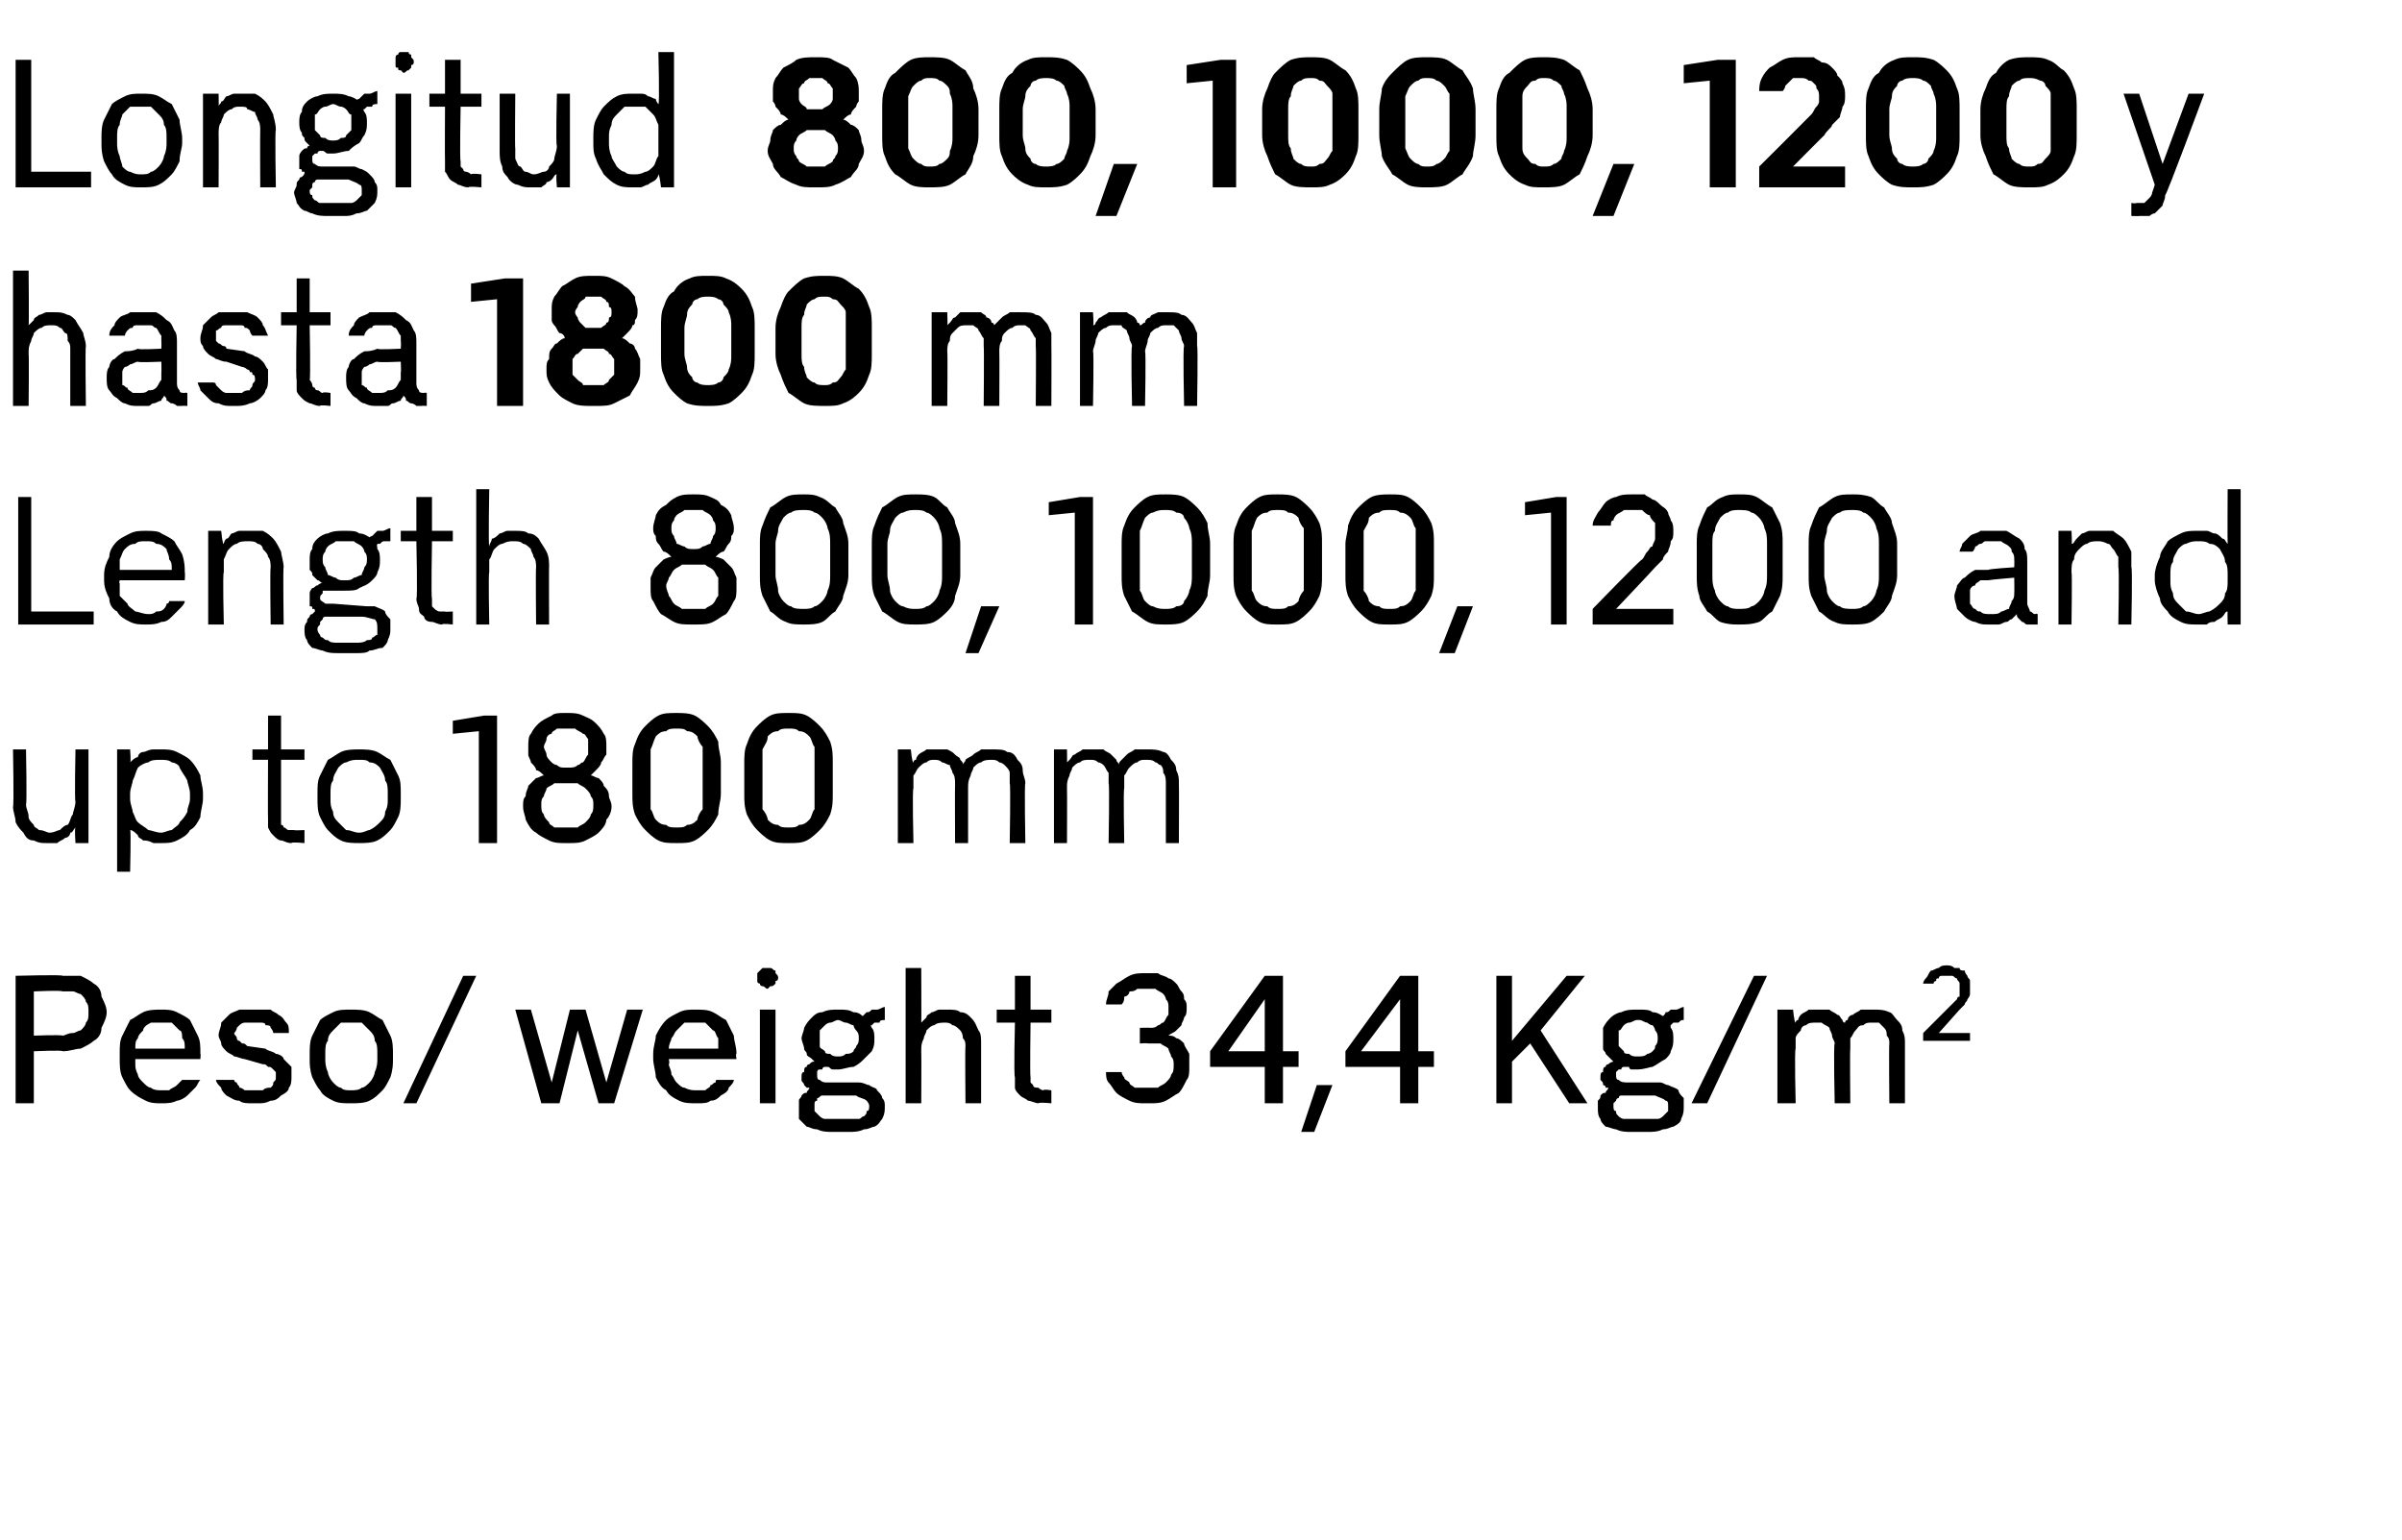
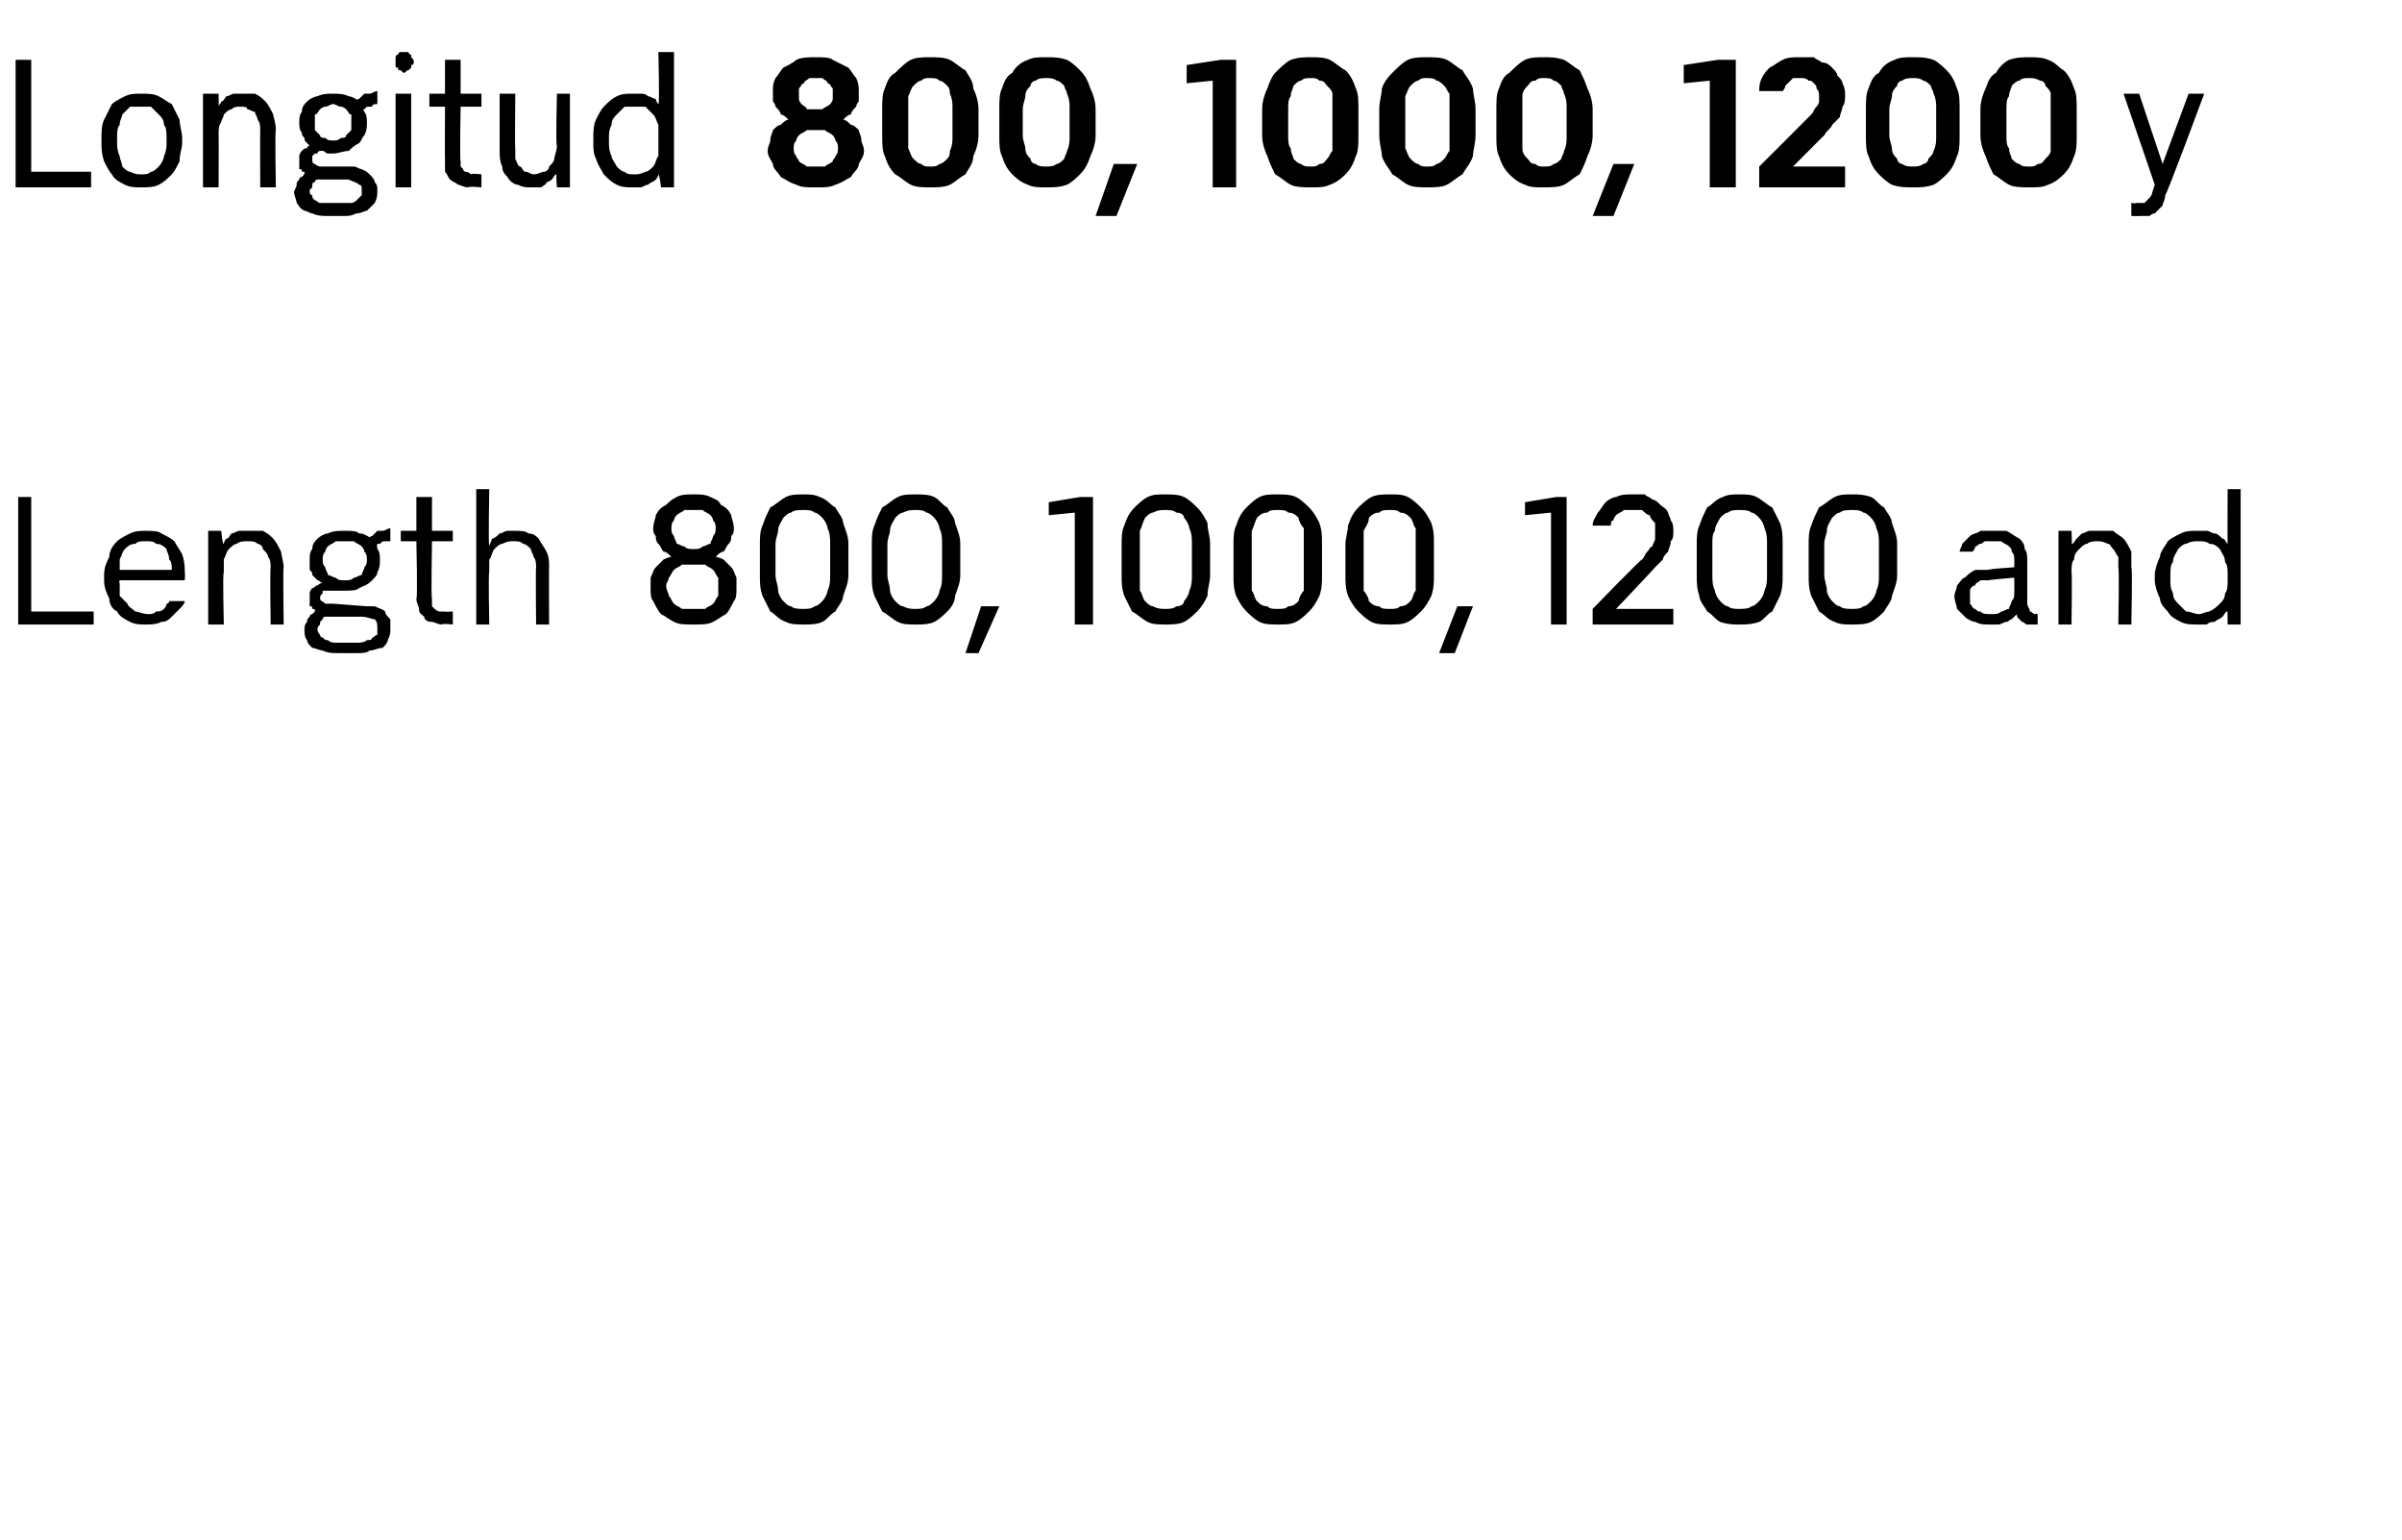
<svg xmlns="http://www.w3.org/2000/svg" version="1.1" width="92.3px" height="59.2px" viewBox="0 -2 92.3 59.2" style="top:-2px">
  <desc>Longitud 800, 1000, 1200 y hasta 1800 mm Length 800, 1000, 1200 and up to 1800 mm Peso/ weight 34,4 Kg/m2</desc>
  <defs />
  <g id="Polygon681871">
-     <path d="M 0.6 40.4 L 1.3 40.4 L 1.3 38.4 C 1.3 38.4 2.44 38.35 2.4 38.4 C 2.7 38.4 2.9 38.3 3.1 38.3 C 3.3 38.2 3.5 38.1 3.6 38 C 3.8 37.9 3.9 37.7 3.9 37.5 C 4 37.3 4.1 37.1 4.1 36.9 C 4.1 36.7 4 36.5 3.9 36.3 C 3.9 36.1 3.8 35.9 3.6 35.8 C 3.5 35.7 3.3 35.6 3.1 35.5 C 2.9 35.5 2.7 35.5 2.4 35.5 C 2.44 35.45 0.6 35.5 0.6 35.5 L 0.6 40.4 Z M 1.3 37.8 L 1.3 36.1 C 1.3 36.1 2.36 36.05 2.4 36.1 C 2.5 36.1 2.6 36.1 2.8 36.1 C 2.9 36.1 3 36.2 3.1 36.2 C 3.2 36.3 3.3 36.4 3.3 36.5 C 3.4 36.6 3.4 36.7 3.4 36.9 C 3.4 37.1 3.4 37.2 3.3 37.3 C 3.3 37.4 3.2 37.5 3.1 37.6 C 3 37.6 2.9 37.7 2.8 37.7 C 2.6 37.7 2.5 37.8 2.4 37.8 C 2.36 37.76 1.3 37.8 1.3 37.8 Z M 6.2 40.4 C 6.4 40.4 6.6 40.4 6.8 40.3 C 6.9 40.3 7.1 40.2 7.2 40.1 C 7.3 40 7.4 39.9 7.5 39.8 C 7.6 39.7 7.6 39.6 7.7 39.5 C 7.7 39.5 7 39.5 7 39.5 C 7 39.5 7 39.5 6.9 39.6 C 6.9 39.6 6.8 39.7 6.8 39.7 C 6.7 39.8 6.6 39.8 6.5 39.9 C 6.5 39.9 6.3 39.9 6.2 39.9 C 6.1 39.9 5.9 39.9 5.8 39.8 C 5.7 39.8 5.6 39.7 5.5 39.6 C 5.4 39.5 5.3 39.4 5.3 39.3 C 5.2 39.1 5.2 39 5.2 38.9 C 5.2 38.86 5.2 38.7 5.2 38.7 L 7.7 38.7 C 7.7 38.7 7.72 38.46 7.7 38.5 C 7.7 38.2 7.7 38 7.6 37.8 C 7.5 37.6 7.4 37.4 7.3 37.2 C 7.2 37.1 7 37 6.8 36.9 C 6.6 36.8 6.4 36.8 6.2 36.8 C 6 36.8 5.7 36.8 5.5 36.9 C 5.3 37 5.2 37.1 5 37.2 C 4.9 37.4 4.8 37.6 4.7 37.8 C 4.6 38 4.6 38.2 4.6 38.5 C 4.6 38.5 4.6 38.7 4.6 38.7 C 4.6 38.9 4.6 39.2 4.7 39.4 C 4.8 39.6 4.9 39.8 5 39.9 C 5.2 40.1 5.4 40.2 5.6 40.3 C 5.8 40.4 6 40.4 6.2 40.4 Z M 7.1 38.3 C 7.1 38.3 5.2 38.3 5.2 38.3 C 5.2 38.1 5.2 38 5.3 37.9 C 5.3 37.8 5.4 37.7 5.5 37.6 C 5.5 37.5 5.6 37.4 5.8 37.3 C 5.9 37.3 6 37.3 6.2 37.3 C 6.3 37.3 6.5 37.3 6.6 37.3 C 6.7 37.4 6.8 37.5 6.9 37.6 C 7 37.6 7 37.8 7 37.9 C 7.1 38 7.1 38.1 7.1 38.3 Z M 9.7 40.4 C 9.7 40.4 9.9 40.4 9.9 40.4 C 10.1 40.4 10.2 40.4 10.4 40.3 C 10.6 40.3 10.7 40.2 10.8 40.1 C 11 40 11.1 39.9 11.1 39.8 C 11.2 39.7 11.2 39.5 11.2 39.4 C 11.2 39.2 11.2 39.1 11.2 39 C 11.1 38.9 11 38.8 10.9 38.7 C 10.9 38.6 10.7 38.5 10.6 38.5 C 10.5 38.4 10.3 38.4 10.2 38.3 C 10.2 38.3 9.5 38.2 9.5 38.2 C 9.4 38.1 9.4 38.1 9.3 38.1 C 9.3 38.1 9.2 38 9.2 38 C 9.1 38 9.1 37.9 9.1 37.9 C 9.1 37.8 9 37.8 9 37.7 C 9 37.7 9.1 37.6 9.1 37.5 C 9.1 37.5 9.2 37.4 9.2 37.4 C 9.3 37.3 9.4 37.3 9.4 37.3 C 9.5 37.3 9.6 37.3 9.7 37.3 C 9.7 37.3 9.8 37.3 9.8 37.3 C 9.9 37.3 10 37.3 10 37.3 C 10.1 37.3 10.2 37.3 10.2 37.4 C 10.3 37.4 10.4 37.4 10.4 37.5 C 10.4 37.5 10.5 37.6 10.5 37.7 C 10.5 37.7 11.1 37.7 11.1 37.7 C 11.1 37.5 11.1 37.4 11 37.3 C 10.9 37.2 10.9 37.1 10.7 37 C 10.6 36.9 10.5 36.9 10.4 36.8 C 10.2 36.8 10 36.8 9.9 36.8 C 9.9 36.8 9.7 36.8 9.7 36.8 C 9.5 36.8 9.4 36.8 9.2 36.8 C 9 36.9 8.9 36.9 8.8 37 C 8.7 37.1 8.6 37.2 8.5 37.3 C 8.5 37.5 8.4 37.6 8.4 37.8 C 8.4 37.9 8.5 38 8.5 38.1 C 8.5 38.2 8.6 38.3 8.7 38.4 C 8.8 38.5 8.9 38.5 9 38.6 C 9.1 38.6 9.3 38.7 9.4 38.7 C 9.4 38.7 10.1 38.9 10.1 38.9 C 10.2 38.9 10.2 38.9 10.3 39 C 10.4 39 10.4 39 10.5 39.1 C 10.5 39.1 10.5 39.1 10.6 39.2 C 10.6 39.2 10.6 39.3 10.6 39.4 C 10.6 39.5 10.6 39.5 10.5 39.6 C 10.5 39.7 10.5 39.7 10.4 39.8 C 10.3 39.8 10.2 39.8 10.1 39.9 C 10.1 39.9 10 39.9 9.8 39.9 C 9.8 39.9 9.7 39.9 9.7 39.9 C 9.6 39.9 9.5 39.9 9.4 39.9 C 9.4 39.9 9.3 39.8 9.2 39.8 C 9.2 39.7 9.1 39.7 9.1 39.6 C 9 39.6 9 39.5 9 39.5 C 9 39.5 8.3 39.5 8.3 39.5 C 8.3 39.6 8.4 39.7 8.5 39.8 C 8.5 39.9 8.6 40 8.7 40.1 C 8.9 40.2 9 40.3 9.2 40.3 C 9.3 40.4 9.5 40.4 9.7 40.4 Z M 13.5 40.4 C 13.7 40.4 14 40.4 14.2 40.3 C 14.4 40.2 14.5 40.1 14.7 39.9 C 14.8 39.8 14.9 39.6 15 39.4 C 15.1 39.1 15.1 38.9 15.1 38.7 C 15.1 38.7 15.1 38.5 15.1 38.5 C 15.1 38.3 15.1 38 15 37.8 C 14.9 37.6 14.8 37.4 14.7 37.2 C 14.5 37.1 14.4 37 14.2 36.9 C 14 36.8 13.7 36.8 13.5 36.8 C 13.2 36.8 13 36.8 12.8 36.9 C 12.6 37 12.4 37.1 12.3 37.2 C 12.2 37.4 12.1 37.6 12 37.8 C 11.9 38 11.9 38.3 11.9 38.5 C 11.9 38.5 11.9 38.7 11.9 38.7 C 11.9 38.9 11.9 39.1 12 39.4 C 12.1 39.6 12.2 39.8 12.3 39.9 C 12.4 40.1 12.6 40.2 12.8 40.3 C 13 40.4 13.2 40.4 13.5 40.4 Z M 13.5 39.9 C 13.3 39.9 13.2 39.9 13.1 39.8 C 13 39.8 12.9 39.7 12.8 39.6 C 12.7 39.5 12.6 39.3 12.6 39.2 C 12.5 39 12.5 38.8 12.5 38.7 C 12.5 38.7 12.5 38.5 12.5 38.5 C 12.5 38.3 12.5 38.1 12.6 38 C 12.6 37.8 12.7 37.7 12.8 37.6 C 12.9 37.5 13 37.4 13.1 37.3 C 13.2 37.3 13.3 37.3 13.5 37.3 C 13.6 37.3 13.8 37.3 13.9 37.3 C 14 37.4 14.1 37.5 14.2 37.6 C 14.3 37.7 14.4 37.8 14.4 38 C 14.5 38.1 14.5 38.3 14.5 38.5 C 14.5 38.5 14.5 38.7 14.5 38.7 C 14.5 38.8 14.5 39 14.4 39.2 C 14.4 39.3 14.3 39.5 14.2 39.6 C 14.1 39.7 14 39.8 13.9 39.8 C 13.8 39.9 13.6 39.9 13.5 39.9 Z M 15.5 40.4 L 16 40.4 L 18.3 35.5 L 17.8 35.5 L 15.5 40.4 Z M 20.8 40.4 L 21.5 40.4 L 22.2 37.6 L 23 40.4 L 23.6 40.4 L 24.7 36.8 L 24.1 36.8 L 23.3 39.6 L 22.5 36.8 L 21.9 36.8 L 21.2 39.6 L 20.4 36.8 L 19.8 36.8 L 20.8 40.4 Z M 26.8 40.4 C 27 40.4 27.2 40.4 27.3 40.3 C 27.5 40.3 27.6 40.2 27.7 40.1 C 27.9 40 28 39.9 28 39.8 C 28.1 39.7 28.2 39.6 28.2 39.5 C 28.2 39.5 27.6 39.5 27.6 39.5 C 27.5 39.5 27.5 39.5 27.5 39.6 C 27.4 39.6 27.4 39.7 27.3 39.7 C 27.3 39.8 27.2 39.8 27.1 39.9 C 27 39.9 26.9 39.9 26.8 39.9 C 26.6 39.9 26.5 39.9 26.3 39.8 C 26.2 39.8 26.1 39.7 26 39.6 C 25.9 39.5 25.9 39.4 25.8 39.3 C 25.8 39.1 25.7 39 25.7 38.9 C 25.74 38.86 25.7 38.7 25.7 38.7 L 28.3 38.7 C 28.3 38.7 28.26 38.46 28.3 38.5 C 28.3 38.2 28.2 38 28.2 37.8 C 28.1 37.6 28 37.4 27.9 37.2 C 27.7 37.1 27.6 37 27.4 36.9 C 27.2 36.8 27 36.8 26.7 36.8 C 26.5 36.8 26.3 36.8 26.1 36.9 C 25.9 37 25.7 37.1 25.6 37.2 C 25.4 37.4 25.3 37.6 25.2 37.8 C 25.2 38 25.1 38.2 25.1 38.5 C 25.1 38.5 25.1 38.7 25.1 38.7 C 25.1 38.9 25.2 39.2 25.2 39.4 C 25.3 39.6 25.4 39.8 25.6 39.9 C 25.7 40.1 25.9 40.2 26.1 40.3 C 26.3 40.4 26.5 40.4 26.8 40.4 Z M 27.6 38.3 C 27.6 38.3 25.7 38.3 25.7 38.3 C 25.7 38.1 25.8 38 25.8 37.9 C 25.9 37.8 25.9 37.7 26 37.6 C 26.1 37.5 26.2 37.4 26.3 37.3 C 26.4 37.3 26.6 37.3 26.7 37.3 C 26.9 37.3 27 37.3 27.1 37.3 C 27.2 37.4 27.3 37.5 27.4 37.6 C 27.5 37.6 27.5 37.8 27.6 37.9 C 27.6 38 27.6 38.1 27.6 38.3 Z M 29.2 40.4 L 29.8 40.4 L 29.8 36.8 L 29.2 36.8 L 29.2 40.4 Z M 29.5 36 C 29.5 36 29.6 35.9 29.6 35.9 C 29.7 35.9 29.7 35.9 29.8 35.8 C 29.8 35.8 29.8 35.8 29.8 35.7 C 29.9 35.7 29.9 35.6 29.9 35.6 C 29.9 35.5 29.9 35.5 29.8 35.4 C 29.8 35.4 29.8 35.3 29.8 35.3 C 29.7 35.3 29.7 35.2 29.6 35.2 C 29.6 35.2 29.5 35.2 29.5 35.2 C 29.4 35.2 29.4 35.2 29.3 35.2 C 29.3 35.2 29.2 35.3 29.2 35.3 C 29.2 35.3 29.1 35.4 29.1 35.4 C 29.1 35.5 29.1 35.5 29.1 35.6 C 29.1 35.6 29.1 35.7 29.1 35.7 C 29.1 35.8 29.2 35.8 29.2 35.8 C 29.2 35.9 29.3 35.9 29.3 35.9 C 29.4 35.9 29.4 36 29.5 36 Z M 32.2 36.8 C 32.2 36.8 32.2 36.8 32.2 36.8 C 32 36.8 31.8 36.8 31.6 36.9 C 31.4 36.9 31.3 37 31.2 37.1 C 31.1 37.2 31 37.3 30.9 37.5 C 30.9 37.6 30.8 37.8 30.8 37.9 C 30.8 38 30.9 38.2 30.9 38.3 C 30.9 38.4 31 38.4 31 38.5 C 31 38.6 31.1 38.6 31.2 38.7 C 31.2 38.7 31.3 38.8 31.3 38.8 C 31.2 38.8 31.2 38.8 31.1 38.9 C 31.1 38.9 31 38.9 31 39 C 30.9 39 30.9 39.1 30.9 39.2 C 30.8 39.2 30.8 39.3 30.8 39.4 C 30.8 39.4 30.8 39.5 30.8 39.5 C 30.8 39.6 30.9 39.6 30.9 39.7 C 30.9 39.7 30.9 39.7 31 39.8 C 31 39.8 31 39.8 31.1 39.8 C 31.1 39.9 31 39.9 31 40 C 30.9 40 30.9 40 30.8 40.1 C 30.8 40.2 30.7 40.2 30.7 40.3 C 30.7 40.4 30.7 40.5 30.7 40.6 C 30.7 40.7 30.7 40.9 30.7 41 C 30.8 41.1 30.9 41.2 31 41.3 C 31.1 41.3 31.2 41.4 31.4 41.4 C 31.6 41.5 31.8 41.5 32 41.5 C 32 41.5 32.6 41.5 32.6 41.5 C 32.8 41.5 33 41.5 33.2 41.4 C 33.4 41.4 33.5 41.3 33.6 41.3 C 33.8 41.2 33.8 41.1 33.9 41 C 34 40.8 34 40.7 34 40.5 C 34 40.4 34 40.3 33.9 40.2 C 33.9 40.1 33.8 40 33.7 39.9 C 33.7 39.8 33.5 39.8 33.4 39.7 C 33.3 39.7 33.2 39.6 33 39.6 C 33 39.6 31.8 39.6 31.8 39.6 C 31.7 39.6 31.6 39.6 31.5 39.5 C 31.4 39.5 31.4 39.4 31.4 39.3 C 31.4 39.3 31.4 39.2 31.4 39.2 C 31.4 39.2 31.4 39.1 31.5 39.1 C 31.5 39.1 31.5 39.1 31.6 39.1 C 31.6 39 31.7 39 31.7 39 C 31.8 39 31.8 39 31.8 39 C 31.9 39 31.9 39.1 32 39.1 C 32 39.1 32 39.1 32.1 39.1 C 32.1 39.1 32.2 39.1 32.2 39.1 C 32.4 39.1 32.6 39 32.8 39 C 33 38.9 33.1 38.8 33.2 38.7 C 33.3 38.6 33.4 38.5 33.5 38.4 C 33.6 38.2 33.6 38.1 33.6 37.9 C 33.6 37.8 33.6 37.6 33.5 37.5 C 33.4 37.3 33.4 37.2 33.2 37.1 C 33.1 37 33 36.9 32.8 36.9 C 32.6 36.8 32.5 36.8 32.2 36.8 Z M 32.2 38.6 C 32.2 38.6 32.2 38.6 32.2 38.6 C 32.1 38.6 32 38.6 31.9 38.5 C 31.8 38.5 31.7 38.5 31.7 38.4 C 31.6 38.3 31.5 38.3 31.5 38.2 C 31.5 38.1 31.5 38 31.5 37.9 C 31.5 37.8 31.5 37.7 31.5 37.6 C 31.5 37.6 31.6 37.5 31.7 37.4 C 31.7 37.4 31.8 37.3 31.9 37.3 C 32 37.3 32.1 37.2 32.2 37.2 C 32.2 37.2 32.2 37.2 32.2 37.2 C 32.3 37.2 32.4 37.3 32.5 37.3 C 32.6 37.3 32.7 37.4 32.8 37.4 C 32.8 37.5 32.9 37.6 32.9 37.6 C 33 37.7 33 37.8 33 37.9 C 33 38 33 38.1 32.9 38.2 C 32.9 38.3 32.8 38.3 32.8 38.4 C 32.7 38.5 32.6 38.5 32.5 38.5 C 32.4 38.6 32.3 38.6 32.2 38.6 Z M 32.6 41 C 32.6 41 32 41 32 41 C 31.9 41 31.8 41 31.7 41 C 31.6 41 31.5 40.9 31.5 40.9 C 31.4 40.8 31.4 40.8 31.3 40.7 C 31.3 40.7 31.3 40.6 31.3 40.5 C 31.3 40.5 31.3 40.5 31.3 40.4 C 31.3 40.4 31.3 40.3 31.4 40.3 C 31.4 40.3 31.4 40.2 31.4 40.2 C 31.5 40.2 31.5 40.1 31.6 40.1 C 31.6 40.1 32.9 40.1 32.9 40.1 C 33 40.2 33.2 40.2 33.3 40.3 C 33.3 40.3 33.4 40.4 33.4 40.5 C 33.4 40.6 33.4 40.7 33.3 40.7 C 33.3 40.8 33.3 40.8 33.2 40.9 C 33.1 40.9 33.1 41 33 41 C 32.9 41 32.7 41 32.6 41 Z M 33.1 37.1 C 33.1 37.1 33.4 37.4 33.4 37.4 C 33.4 37.4 33.5 37.4 33.5 37.4 C 33.5 37.4 33.6 37.3 33.6 37.3 C 33.7 37.3 33.7 37.3 33.8 37.3 C 33.8 37.2 33.9 37.2 34 37.2 C 34 37.2 34 36.7 34 36.7 C 33.9 36.7 33.8 36.8 33.7 36.8 C 33.6 36.8 33.6 36.8 33.5 36.8 C 33.4 36.9 33.4 36.9 33.3 36.9 C 33.2 37 33.2 37 33.1 37.1 Z M 34.8 40.4 L 35.4 40.4 C 35.4 40.4 35.41 38.39 35.4 38.4 C 35.4 38.2 35.4 38.1 35.5 37.9 C 35.5 37.8 35.6 37.7 35.6 37.6 C 35.7 37.5 35.8 37.4 35.9 37.4 C 36 37.3 36.2 37.3 36.3 37.3 C 36.4 37.3 36.5 37.3 36.6 37.4 C 36.7 37.4 36.8 37.5 36.9 37.6 C 36.9 37.6 37 37.7 37 37.9 C 37.1 38 37.1 38.1 37.1 38.2 C 37.08 38.25 37.1 40.4 37.1 40.4 L 37.7 40.4 C 37.7 40.4 37.7 38.15 37.7 38.1 C 37.7 37.9 37.7 37.7 37.6 37.6 C 37.5 37.4 37.5 37.3 37.3 37.1 C 37.2 37 37.1 36.9 36.9 36.9 C 36.8 36.8 36.6 36.8 36.4 36.8 C 36.3 36.8 36.2 36.8 36.1 36.8 C 36 36.8 35.9 36.9 35.8 36.9 C 35.7 37 35.6 37 35.6 37.1 C 35.5 37.2 35.5 37.2 35.4 37.3 C 35.41 37.32 35.4 35.2 35.4 35.2 L 34.8 35.2 L 34.8 40.4 Z M 39.9 40.4 C 39.93 40.35 40.4 40.4 40.4 40.4 L 40.4 39.9 C 40.4 39.9 40.08 39.85 40.1 39.9 C 40 39.9 39.9 39.8 39.9 39.8 C 39.8 39.8 39.7 39.8 39.7 39.7 C 39.7 39.7 39.6 39.6 39.6 39.6 C 39.6 39.5 39.6 39.4 39.6 39.4 C 39.57 39.36 39.6 37.3 39.6 37.3 L 40.4 37.3 L 40.4 36.8 L 39.6 36.8 L 39.6 35.5 L 39 35.5 L 39 36.8 L 38.3 36.8 L 38.3 37.3 L 39 37.3 C 39 37.3 38.95 39.37 39 39.4 C 39 39.5 39 39.7 39 39.8 C 39 39.9 39.1 40 39.2 40.1 C 39.3 40.2 39.4 40.2 39.5 40.3 C 39.6 40.3 39.8 40.4 39.9 40.4 Z M 44 40.4 C 44 40.4 44.2 40.4 44.2 40.4 C 44.4 40.4 44.6 40.4 44.8 40.3 C 45 40.2 45.1 40.1 45.3 40 C 45.4 39.9 45.5 39.7 45.6 39.5 C 45.7 39.4 45.7 39.2 45.7 39 C 45.7 38.8 45.7 38.6 45.7 38.5 C 45.6 38.3 45.5 38.2 45.5 38.1 C 45.4 38 45.3 37.9 45.2 37.9 C 45.1 37.8 45 37.8 44.9 37.8 C 45 37.7 45.1 37.7 45.2 37.6 C 45.2 37.6 45.3 37.5 45.4 37.4 C 45.4 37.3 45.5 37.2 45.5 37.1 C 45.6 37 45.6 36.9 45.6 36.7 C 45.6 36.6 45.6 36.5 45.5 36.4 C 45.5 36.3 45.5 36.2 45.4 36.1 C 45.3 36 45.3 35.9 45.2 35.8 C 45.1 35.7 45 35.6 44.9 35.6 C 44.8 35.5 44.6 35.5 44.5 35.4 C 44.4 35.4 44.2 35.4 44.1 35.4 C 44.1 35.4 44 35.4 44 35.4 C 43.8 35.4 43.6 35.4 43.4 35.5 C 43.2 35.6 43.1 35.7 42.9 35.8 C 42.8 35.9 42.7 36 42.6 36.1 C 42.6 36.3 42.5 36.4 42.5 36.6 C 42.5 36.6 43.1 36.6 43.1 36.6 C 43.2 36.5 43.2 36.4 43.2 36.3 C 43.3 36.3 43.4 36.2 43.4 36.1 C 43.5 36.1 43.6 36.1 43.7 36 C 43.8 36 43.9 36 44 36 C 44 36 44.1 36 44.1 36 C 44.2 36 44.3 36 44.4 36 C 44.5 36.1 44.6 36.1 44.7 36.2 C 44.7 36.2 44.8 36.3 44.8 36.4 C 44.9 36.5 44.9 36.6 44.9 36.7 C 44.9 36.9 44.9 37 44.9 37 C 44.8 37.1 44.8 37.2 44.7 37.3 C 44.6 37.3 44.6 37.4 44.5 37.4 C 44.4 37.5 44.3 37.5 44.2 37.5 C 44.17 37.49 43.8 37.5 43.8 37.5 L 43.8 38.1 C 43.8 38.1 44.13 38.08 44.1 38.1 C 44.3 38.1 44.4 38.1 44.6 38.1 C 44.7 38.2 44.8 38.2 44.9 38.3 C 44.9 38.4 45 38.5 45 38.6 C 45.1 38.7 45.1 38.8 45.1 38.9 C 45.1 39.1 45.1 39.2 45 39.3 C 45 39.4 44.9 39.5 44.8 39.6 C 44.7 39.7 44.6 39.7 44.5 39.8 C 44.4 39.8 44.3 39.8 44.2 39.8 C 44.2 39.8 44 39.8 44 39.8 C 43.9 39.8 43.8 39.8 43.6 39.8 C 43.5 39.7 43.4 39.7 43.4 39.6 C 43.3 39.5 43.2 39.5 43.2 39.4 C 43.1 39.3 43.1 39.2 43.1 39.2 C 43.1 39.2 42.5 39.2 42.5 39.2 C 42.5 39.3 42.5 39.5 42.6 39.6 C 42.7 39.7 42.8 39.9 42.9 40 C 43 40.1 43.2 40.2 43.4 40.3 C 43.6 40.4 43.8 40.4 44 40.4 Z M 48.6 40.4 L 49.3 40.4 L 49.3 39 L 49.9 39 L 49.9 38.4 L 49.3 38.4 L 49.3 35.5 L 48.6 35.5 L 46.5 38.4 L 46.5 39 L 48.6 39 L 48.6 40.4 Z M 47.2 38.4 L 48.6 36.4 L 48.6 38.4 L 47.2 38.4 Z M 50 41.5 L 50.5 41.5 L 51.2 39.7 L 50.6 39.7 L 50 41.5 Z M 53.8 40.4 L 54.5 40.4 L 54.5 39 L 55.1 39 L 55.1 38.4 L 54.5 38.4 L 54.5 35.5 L 53.8 35.5 L 51.7 38.4 L 51.7 39 L 53.8 39 L 53.8 40.4 Z M 52.3 38.4 L 53.8 36.4 L 53.8 38.4 L 52.3 38.4 Z M 59.2 37.6 L 60.9 35.5 L 60.2 35.5 L 58.1 38 L 58.1 35.5 L 57.5 35.5 L 57.5 40.4 L 58.1 40.4 L 58.1 38.8 L 58.8 38.1 L 60.3 40.4 L 61 40.4 L 59.2 37.6 Z M 63 36.8 C 63 36.8 62.9 36.8 62.9 36.8 C 62.7 36.8 62.5 36.8 62.3 36.9 C 62.2 36.9 62 37 61.9 37.1 C 61.8 37.2 61.7 37.3 61.6 37.5 C 61.6 37.6 61.6 37.8 61.6 37.9 C 61.6 38 61.6 38.2 61.6 38.3 C 61.6 38.4 61.7 38.4 61.7 38.5 C 61.8 38.6 61.8 38.6 61.9 38.7 C 61.9 38.7 62 38.8 62 38.8 C 62 38.8 61.9 38.8 61.8 38.9 C 61.8 38.9 61.7 38.9 61.7 39 C 61.6 39 61.6 39.1 61.6 39.2 C 61.5 39.2 61.5 39.3 61.5 39.4 C 61.5 39.4 61.5 39.5 61.5 39.5 C 61.6 39.6 61.6 39.6 61.6 39.7 C 61.6 39.7 61.7 39.7 61.7 39.8 C 61.7 39.8 61.8 39.8 61.8 39.8 C 61.8 39.9 61.7 39.9 61.7 40 C 61.6 40 61.6 40 61.5 40.1 C 61.5 40.2 61.5 40.2 61.4 40.3 C 61.4 40.4 61.4 40.5 61.4 40.6 C 61.4 40.7 61.4 40.9 61.5 41 C 61.5 41.1 61.6 41.2 61.7 41.3 C 61.8 41.3 62 41.4 62.1 41.4 C 62.3 41.5 62.5 41.5 62.7 41.5 C 62.7 41.5 63.3 41.5 63.3 41.5 C 63.5 41.5 63.7 41.5 63.9 41.4 C 64.1 41.4 64.2 41.3 64.3 41.3 C 64.5 41.2 64.6 41.1 64.6 41 C 64.7 40.8 64.7 40.7 64.7 40.5 C 64.7 40.4 64.7 40.3 64.7 40.2 C 64.6 40.1 64.5 40 64.5 39.9 C 64.4 39.8 64.3 39.8 64.1 39.7 C 64 39.7 63.9 39.6 63.8 39.6 C 63.8 39.6 62.6 39.6 62.6 39.6 C 62.4 39.6 62.3 39.6 62.2 39.5 C 62.1 39.5 62.1 39.4 62.1 39.3 C 62.1 39.3 62.1 39.2 62.1 39.2 C 62.1 39.2 62.2 39.1 62.2 39.1 C 62.2 39.1 62.2 39.1 62.3 39.1 C 62.3 39 62.4 39 62.4 39 C 62.5 39 62.5 39 62.6 39 C 62.6 39 62.6 39.1 62.7 39.1 C 62.7 39.1 62.8 39.1 62.8 39.1 C 62.9 39.1 62.9 39.1 62.9 39.1 C 63.2 39.1 63.4 39 63.5 39 C 63.7 38.9 63.8 38.8 64 38.7 C 64.1 38.6 64.2 38.5 64.2 38.4 C 64.3 38.2 64.3 38.1 64.3 37.9 C 64.3 37.8 64.3 37.6 64.2 37.5 C 64.2 37.3 64.1 37.2 64 37.1 C 63.8 37 63.7 36.9 63.5 36.9 C 63.4 36.8 63.2 36.8 63 36.8 Z M 62.9 38.6 C 62.9 38.6 62.9 38.6 62.9 38.6 C 62.8 38.6 62.7 38.6 62.6 38.5 C 62.5 38.5 62.4 38.5 62.4 38.4 C 62.3 38.3 62.3 38.3 62.2 38.2 C 62.2 38.1 62.2 38 62.2 37.9 C 62.2 37.8 62.2 37.7 62.2 37.6 C 62.3 37.6 62.3 37.5 62.4 37.4 C 62.4 37.4 62.5 37.3 62.6 37.3 C 62.7 37.3 62.8 37.2 62.9 37.2 C 62.9 37.2 63 37.2 63 37.2 C 63.1 37.2 63.2 37.3 63.3 37.3 C 63.3 37.3 63.4 37.4 63.5 37.4 C 63.6 37.5 63.6 37.6 63.6 37.6 C 63.7 37.7 63.7 37.8 63.7 37.9 C 63.7 38 63.7 38.1 63.6 38.2 C 63.6 38.3 63.6 38.3 63.5 38.4 C 63.4 38.5 63.3 38.5 63.3 38.5 C 63.2 38.6 63.1 38.6 62.9 38.6 Z M 63.3 41 C 63.3 41 62.7 41 62.7 41 C 62.6 41 62.5 41 62.4 41 C 62.3 41 62.2 40.9 62.2 40.9 C 62.1 40.8 62.1 40.8 62.1 40.7 C 62 40.7 62 40.6 62 40.5 C 62 40.5 62 40.5 62 40.4 C 62 40.4 62.1 40.3 62.1 40.3 C 62.1 40.3 62.1 40.2 62.2 40.2 C 62.2 40.2 62.2 40.1 62.3 40.1 C 62.3 40.1 63.6 40.1 63.6 40.1 C 63.8 40.2 63.9 40.2 64 40.3 C 64.1 40.3 64.1 40.4 64.1 40.5 C 64.1 40.6 64.1 40.7 64.1 40.7 C 64 40.8 64 40.8 63.9 40.9 C 63.9 40.9 63.8 41 63.7 41 C 63.6 41 63.4 41 63.3 41 Z M 63.9 37.1 C 63.9 37.1 64.1 37.4 64.1 37.4 C 64.2 37.4 64.2 37.4 64.2 37.4 C 64.2 37.4 64.3 37.3 64.3 37.3 C 64.4 37.3 64.4 37.3 64.5 37.3 C 64.6 37.2 64.6 37.2 64.7 37.2 C 64.7 37.2 64.7 36.7 64.7 36.7 C 64.6 36.7 64.5 36.8 64.4 36.8 C 64.4 36.8 64.3 36.8 64.2 36.8 C 64.1 36.9 64.1 36.9 64 36.9 C 64 37 63.9 37 63.9 37.1 Z M 65 40.4 L 65.6 40.4 L 67.9 35.5 L 67.4 35.5 L 65 40.4 Z M 68.3 40.4 L 69 40.4 C 69 40.4 68.95 38.32 69 38.3 C 69 38.2 69 38 69 37.9 C 69 37.8 69.1 37.7 69.2 37.6 C 69.2 37.5 69.3 37.4 69.4 37.4 C 69.5 37.3 69.6 37.3 69.8 37.3 C 69.9 37.3 69.9 37.3 70 37.3 C 70.1 37.4 70.2 37.4 70.3 37.5 C 70.3 37.6 70.4 37.7 70.4 37.8 C 70.4 37.9 70.5 38 70.5 38.1 C 70.45 38.12 70.5 40.4 70.5 40.4 L 71.1 40.4 C 71.1 40.4 71.08 38.32 71.1 38.3 C 71.1 38.2 71.1 38 71.1 37.9 C 71.2 37.8 71.2 37.7 71.3 37.6 C 71.4 37.5 71.4 37.4 71.6 37.4 C 71.7 37.3 71.8 37.3 71.9 37.3 C 72 37.3 72.1 37.3 72.2 37.3 C 72.3 37.4 72.3 37.4 72.4 37.5 C 72.5 37.6 72.5 37.7 72.5 37.8 C 72.6 37.9 72.6 38 72.6 38.1 C 72.58 38.14 72.6 40.4 72.6 40.4 L 73.2 40.4 C 73.2 40.4 73.2 38.09 73.2 38.1 C 73.2 37.9 73.2 37.8 73.1 37.6 C 73.1 37.4 73 37.3 72.9 37.2 C 72.8 37.1 72.7 36.9 72.6 36.9 C 72.4 36.8 72.2 36.8 72 36.8 C 71.8 36.8 71.7 36.8 71.5 36.8 C 71.4 36.9 71.3 36.9 71.2 37 C 71.1 37 71 37.1 71 37.2 C 70.9 37.2 70.9 37.3 70.9 37.3 C 70.8 37.3 70.8 37.2 70.8 37.2 C 70.7 37.1 70.7 37 70.6 37 C 70.5 36.9 70.4 36.9 70.3 36.8 C 70.2 36.8 70.1 36.8 69.9 36.8 C 69.8 36.8 69.6 36.8 69.5 36.8 C 69.4 36.9 69.3 36.9 69.2 37 C 69.2 37 69.1 37.1 69.1 37.2 C 69 37.2 69 37.3 69 37.3 C 68.95 37.32 68.9 36.8 68.9 36.8 L 68.3 36.8 L 68.3 40.4 Z M 73.9 38 L 75.7 38 L 75.7 37.7 L 74.5 37.7 C 74.5 37.7 75.31 36.79 75.3 36.8 C 75.4 36.7 75.4 36.7 75.5 36.6 C 75.5 36.5 75.6 36.5 75.6 36.4 C 75.6 36.4 75.7 36.3 75.7 36.2 C 75.7 36.1 75.7 36.1 75.7 36 C 75.7 35.9 75.7 35.8 75.7 35.7 C 75.7 35.6 75.6 35.6 75.6 35.5 C 75.6 35.5 75.5 35.4 75.5 35.3 C 75.4 35.3 75.3 35.3 75.3 35.2 C 75.2 35.2 75.1 35.2 75.1 35.2 C 75 35.1 74.9 35.1 74.8 35.1 C 74.8 35.1 74.8 35.1 74.8 35.1 C 74.7 35.1 74.6 35.1 74.5 35.2 C 74.4 35.2 74.3 35.3 74.2 35.3 C 74.1 35.4 74.1 35.5 74 35.6 C 74 35.6 73.9 35.7 73.9 35.8 C 73.9 35.8 74.3 35.8 74.3 35.8 C 74.3 35.8 74.3 35.7 74.4 35.7 C 74.4 35.6 74.4 35.6 74.5 35.6 C 74.5 35.5 74.6 35.5 74.6 35.5 C 74.7 35.5 74.7 35.5 74.8 35.5 C 74.8 35.5 74.8 35.5 74.8 35.5 C 74.9 35.5 75 35.5 75 35.5 C 75.1 35.5 75.1 35.6 75.2 35.6 C 75.2 35.7 75.3 35.7 75.3 35.8 C 75.3 35.8 75.3 35.9 75.3 36 C 75.3 36 75.3 36.1 75.3 36.1 C 75.3 36.2 75.3 36.2 75.3 36.3 C 75.2 36.3 75.2 36.4 75.2 36.4 C 75.1 36.5 75.1 36.5 75 36.6 C 75.02 36.58 73.9 37.7 73.9 37.7 L 73.9 38 Z " stroke="none" fill="#000" />
-   </g>
+     </g>
  <g id="Polygon681870">
-     <path d="M 1.8 30.4 C 2 30.4 2.1 30.4 2.2 30.4 C 2.3 30.3 2.4 30.3 2.5 30.2 C 2.6 30.2 2.7 30.1 2.7 30 C 2.8 30 2.8 29.9 2.9 29.8 C 2.86 29.84 2.9 30.4 2.9 30.4 L 3.4 30.4 L 3.4 26.8 L 2.9 26.8 C 2.9 26.8 2.86 28.82 2.9 28.8 C 2.9 29 2.8 29.2 2.8 29.3 C 2.7 29.4 2.7 29.6 2.6 29.7 C 2.5 29.7 2.4 29.8 2.3 29.9 C 2.2 29.9 2.1 30 1.9 30 C 1.8 30 1.7 29.9 1.5 29.9 C 1.4 29.8 1.3 29.8 1.3 29.7 C 1.2 29.6 1.1 29.5 1.1 29.4 C 1.1 29.2 1 29.1 1 28.9 C 1.04 28.94 1 26.8 1 26.8 L 0.5 26.8 C 0.5 26.8 0.54 28.98 0.5 29 C 0.5 29.2 0.6 29.4 0.6 29.6 C 0.7 29.8 0.8 29.9 0.9 30 C 1 30.2 1.1 30.3 1.3 30.3 C 1.5 30.4 1.6 30.4 1.8 30.4 Z M 4.5 31.5 L 5 31.5 C 5 31.5 5.04 29.86 5 29.9 C 5.1 29.9 5.2 30 5.3 30.1 C 5.3 30.2 5.4 30.2 5.5 30.3 C 5.6 30.3 5.7 30.3 5.9 30.4 C 6 30.4 6.1 30.4 6.2 30.4 C 6.4 30.4 6.6 30.4 6.8 30.3 C 7 30.2 7.2 30.1 7.3 29.9 C 7.5 29.8 7.6 29.6 7.7 29.4 C 7.7 29.2 7.8 28.9 7.8 28.7 C 7.8 28.7 7.8 28.5 7.8 28.5 C 7.8 28.2 7.7 28 7.7 27.8 C 7.6 27.6 7.5 27.4 7.3 27.2 C 7.2 27.1 7 27 6.8 26.9 C 6.6 26.8 6.4 26.8 6.2 26.8 C 6.1 26.8 6 26.8 5.9 26.8 C 5.7 26.8 5.6 26.9 5.5 26.9 C 5.4 26.9 5.3 27 5.3 27.1 C 5.2 27.1 5.1 27.2 5 27.3 C 5.04 27.3 5 26.8 5 26.8 L 4.5 26.8 L 4.5 31.5 Z M 6.2 30 C 6 30 5.8 29.9 5.7 29.9 C 5.6 29.8 5.4 29.7 5.3 29.6 C 5.2 29.5 5.2 29.4 5.1 29.2 C 5.1 29.1 5 28.9 5 28.7 C 5 28.7 5 28.5 5 28.5 C 5 28.3 5.1 28.1 5.1 28 C 5.2 27.8 5.2 27.7 5.3 27.5 C 5.4 27.4 5.6 27.3 5.7 27.3 C 5.8 27.2 6 27.2 6.2 27.2 C 6.3 27.2 6.5 27.2 6.6 27.3 C 6.7 27.3 6.9 27.4 6.9 27.5 C 7 27.7 7.1 27.8 7.2 28 C 7.2 28.1 7.3 28.3 7.3 28.5 C 7.3 28.5 7.3 28.7 7.3 28.7 C 7.3 28.9 7.2 29 7.2 29.2 C 7.1 29.4 7 29.5 6.9 29.6 C 6.9 29.7 6.7 29.8 6.6 29.9 C 6.5 29.9 6.3 30 6.2 30 Z M 11.2 30.4 C 11.2 30.35 11.7 30.4 11.7 30.4 L 11.7 29.9 C 11.7 29.9 11.32 29.92 11.3 29.9 C 11.2 29.9 11.2 29.9 11.1 29.9 C 11 29.9 11 29.8 10.9 29.8 C 10.9 29.8 10.9 29.7 10.8 29.7 C 10.8 29.6 10.8 29.5 10.8 29.4 C 10.8 29.42 10.8 27.2 10.8 27.2 L 11.7 27.2 L 11.7 26.8 L 10.8 26.8 L 10.8 25.5 L 10.3 25.5 L 10.3 26.8 L 9.7 26.8 L 9.7 27.2 L 10.3 27.2 C 10.3 27.2 10.29 29.44 10.3 29.4 C 10.3 29.6 10.3 29.7 10.3 29.8 C 10.4 30 10.4 30 10.5 30.1 C 10.6 30.2 10.7 30.3 10.8 30.3 C 10.9 30.3 11 30.4 11.2 30.4 Z M 13.8 30.4 C 14 30.4 14.3 30.4 14.5 30.3 C 14.7 30.2 14.8 30.1 15 29.9 C 15.1 29.8 15.2 29.6 15.3 29.4 C 15.4 29.2 15.4 28.9 15.4 28.7 C 15.4 28.7 15.4 28.5 15.4 28.5 C 15.4 28.2 15.4 28 15.3 27.8 C 15.2 27.6 15.1 27.4 15 27.2 C 14.8 27.1 14.7 27 14.5 26.9 C 14.3 26.8 14 26.8 13.8 26.8 C 13.6 26.8 13.3 26.8 13.1 26.9 C 12.9 27 12.8 27.1 12.6 27.2 C 12.5 27.4 12.4 27.6 12.3 27.8 C 12.2 28 12.2 28.2 12.2 28.5 C 12.2 28.5 12.2 28.7 12.2 28.7 C 12.2 28.9 12.2 29.2 12.3 29.4 C 12.4 29.6 12.5 29.8 12.6 29.9 C 12.8 30.1 12.9 30.2 13.1 30.3 C 13.3 30.4 13.6 30.4 13.8 30.4 Z M 13.8 30 C 13.6 30 13.5 29.9 13.3 29.9 C 13.2 29.8 13.1 29.7 13 29.6 C 12.9 29.5 12.8 29.4 12.8 29.2 C 12.7 29 12.7 28.9 12.7 28.7 C 12.7 28.7 12.7 28.5 12.7 28.5 C 12.7 28.3 12.7 28.1 12.8 28 C 12.8 27.8 12.9 27.7 13 27.5 C 13.1 27.4 13.2 27.3 13.3 27.3 C 13.5 27.2 13.6 27.2 13.8 27.2 C 14 27.2 14.1 27.2 14.2 27.3 C 14.4 27.3 14.5 27.4 14.6 27.5 C 14.7 27.7 14.8 27.8 14.8 28 C 14.9 28.1 14.9 28.3 14.9 28.5 C 14.9 28.5 14.9 28.7 14.9 28.7 C 14.9 28.9 14.9 29 14.8 29.2 C 14.8 29.4 14.7 29.5 14.6 29.6 C 14.5 29.7 14.4 29.8 14.2 29.9 C 14.1 29.9 14 30 13.8 30 Z M 18.4 30.4 L 19.1 30.4 L 19.1 25.5 L 18.6 25.5 L 17.4 25.7 L 17.4 26.2 L 18.4 26.1 L 18.4 30.4 Z M 21.7 30.4 C 21.7 30.4 21.9 30.4 21.9 30.4 C 22.1 30.4 22.3 30.4 22.5 30.3 C 22.7 30.2 22.9 30.1 23 30 C 23.1 29.9 23.3 29.7 23.3 29.5 C 23.4 29.4 23.5 29.2 23.5 29 C 23.5 28.8 23.4 28.7 23.4 28.6 C 23.4 28.4 23.3 28.3 23.2 28.2 C 23.2 28.1 23.1 28 23 27.9 C 22.9 27.9 22.8 27.8 22.7 27.8 C 22.8 27.7 22.9 27.6 22.9 27.6 C 23 27.5 23.1 27.4 23.1 27.3 C 23.2 27.2 23.2 27.1 23.3 27 C 23.3 26.9 23.3 26.8 23.3 26.7 C 23.3 26.5 23.3 26.3 23.2 26.2 C 23.1 26 23 25.9 22.9 25.8 C 22.7 25.6 22.6 25.6 22.4 25.5 C 22.2 25.4 22 25.4 21.8 25.4 C 21.8 25.4 21.7 25.4 21.7 25.4 C 21.5 25.4 21.3 25.4 21.2 25.5 C 21 25.6 20.8 25.7 20.7 25.8 C 20.6 25.9 20.5 26 20.4 26.2 C 20.3 26.3 20.3 26.5 20.3 26.7 C 20.3 26.8 20.3 26.9 20.3 27 C 20.3 27.1 20.4 27.2 20.4 27.3 C 20.5 27.4 20.6 27.5 20.6 27.6 C 20.7 27.6 20.8 27.7 20.9 27.8 C 20.8 27.8 20.7 27.9 20.6 27.9 C 20.5 28 20.4 28.1 20.3 28.2 C 20.3 28.3 20.2 28.4 20.2 28.6 C 20.1 28.7 20.1 28.8 20.1 29 C 20.1 29.2 20.2 29.4 20.2 29.5 C 20.3 29.7 20.4 29.9 20.6 30 C 20.7 30.1 20.9 30.2 21.1 30.3 C 21.3 30.4 21.5 30.4 21.7 30.4 Z M 21.8 29.8 C 21.8 29.8 21.7 29.8 21.7 29.8 C 21.6 29.8 21.5 29.8 21.3 29.8 C 21.2 29.7 21.1 29.7 21.1 29.6 C 21 29.5 20.9 29.4 20.9 29.3 C 20.8 29.2 20.8 29.1 20.8 28.9 C 20.8 28.8 20.8 28.7 20.9 28.6 C 20.9 28.5 21 28.4 21 28.3 C 21.1 28.2 21.2 28.2 21.3 28.1 C 21.4 28.1 21.6 28.1 21.7 28.1 C 21.7 28.1 21.9 28.1 21.9 28.1 C 22 28.1 22.1 28.1 22.2 28.1 C 22.3 28.2 22.4 28.2 22.5 28.3 C 22.6 28.4 22.7 28.5 22.7 28.6 C 22.8 28.7 22.8 28.8 22.8 28.9 C 22.8 29.1 22.8 29.2 22.7 29.3 C 22.7 29.4 22.6 29.5 22.5 29.6 C 22.4 29.7 22.3 29.7 22.2 29.8 C 22.1 29.8 22 29.8 21.8 29.8 Z M 21.8 27.5 C 21.8 27.5 21.7 27.5 21.7 27.5 C 21.6 27.5 21.5 27.5 21.4 27.4 C 21.3 27.4 21.2 27.3 21.2 27.3 C 21.1 27.2 21 27.1 21 27 C 21 26.9 20.9 26.8 20.9 26.7 C 20.9 26.6 21 26.5 21 26.4 C 21 26.3 21.1 26.2 21.2 26.2 C 21.2 26.1 21.3 26.1 21.4 26 C 21.5 26 21.6 26 21.8 26 C 21.8 26 21.8 26 21.8 26 C 21.9 26 22 26 22.1 26 C 22.2 26.1 22.3 26.1 22.4 26.2 C 22.5 26.2 22.5 26.3 22.6 26.4 C 22.6 26.5 22.6 26.6 22.6 26.7 C 22.6 26.8 22.6 26.9 22.6 27 C 22.5 27.1 22.5 27.2 22.4 27.3 C 22.3 27.3 22.3 27.4 22.2 27.4 C 22.1 27.5 22 27.5 21.8 27.5 Z M 26 30.4 C 26.3 30.4 26.5 30.4 26.7 30.3 C 26.9 30.2 27.1 30 27.2 29.9 C 27.4 29.7 27.5 29.5 27.6 29.3 C 27.6 29 27.7 28.8 27.7 28.5 C 27.7 28.5 27.7 27.3 27.7 27.3 C 27.7 27 27.6 26.8 27.6 26.5 C 27.5 26.3 27.4 26.1 27.2 25.9 C 27.1 25.8 26.9 25.6 26.7 25.5 C 26.5 25.4 26.2 25.4 26 25.4 C 25.7 25.4 25.5 25.4 25.3 25.5 C 25.1 25.6 24.9 25.8 24.8 25.9 C 24.6 26.1 24.5 26.3 24.4 26.6 C 24.3 26.8 24.3 27.1 24.3 27.3 C 24.3 27.3 24.3 28.5 24.3 28.5 C 24.3 28.8 24.3 29 24.4 29.3 C 24.5 29.5 24.6 29.7 24.8 29.9 C 24.9 30 25.1 30.2 25.3 30.3 C 25.5 30.4 25.7 30.4 26 30.4 Z M 26 29.8 C 25.8 29.8 25.7 29.8 25.6 29.7 C 25.4 29.7 25.3 29.6 25.2 29.5 C 25.1 29.4 25.1 29.2 25 29.1 C 25 28.9 25 28.7 25 28.5 C 25 28.5 25 27.3 25 27.3 C 25 27.1 25 26.9 25 26.8 C 25.1 26.6 25.1 26.5 25.2 26.3 C 25.3 26.2 25.4 26.1 25.6 26.1 C 25.7 26 25.8 26 26 26 C 26.2 26 26.3 26 26.4 26.1 C 26.6 26.1 26.7 26.2 26.8 26.3 C 26.8 26.4 26.9 26.6 27 26.7 C 27 26.9 27 27.1 27 27.3 C 27 27.3 27 28.5 27 28.5 C 27 28.7 27 28.9 27 29.1 C 26.9 29.2 26.8 29.4 26.8 29.5 C 26.7 29.6 26.6 29.7 26.4 29.7 C 26.3 29.8 26.2 29.8 26 29.8 Z M 30.3 30.4 C 30.6 30.4 30.8 30.4 31 30.3 C 31.2 30.2 31.4 30 31.5 29.9 C 31.7 29.7 31.8 29.5 31.9 29.3 C 32 29 32 28.8 32 28.5 C 32 28.5 32 27.3 32 27.3 C 32 27 32 26.8 31.9 26.5 C 31.8 26.3 31.7 26.1 31.5 25.9 C 31.4 25.8 31.2 25.6 31 25.5 C 30.8 25.4 30.6 25.4 30.3 25.4 C 30 25.4 29.8 25.4 29.6 25.5 C 29.4 25.6 29.2 25.8 29.1 25.9 C 28.9 26.1 28.8 26.3 28.7 26.6 C 28.6 26.8 28.6 27.1 28.6 27.3 C 28.6 27.3 28.6 28.5 28.6 28.5 C 28.6 28.8 28.6 29 28.7 29.3 C 28.8 29.5 28.9 29.7 29.1 29.9 C 29.2 30 29.4 30.2 29.6 30.3 C 29.8 30.4 30 30.4 30.3 30.4 Z M 30.3 29.8 C 30.1 29.8 30 29.8 29.9 29.7 C 29.7 29.7 29.6 29.6 29.5 29.5 C 29.5 29.4 29.4 29.2 29.3 29.1 C 29.3 28.9 29.3 28.7 29.3 28.5 C 29.3 28.5 29.3 27.3 29.3 27.3 C 29.3 27.1 29.3 26.9 29.3 26.8 C 29.4 26.6 29.5 26.5 29.5 26.3 C 29.6 26.2 29.7 26.1 29.9 26.1 C 30 26 30.1 26 30.3 26 C 30.5 26 30.6 26 30.7 26.1 C 30.9 26.1 31 26.2 31.1 26.3 C 31.2 26.4 31.2 26.6 31.3 26.7 C 31.3 26.9 31.3 27.1 31.3 27.3 C 31.3 27.3 31.3 28.5 31.3 28.5 C 31.3 28.7 31.3 28.9 31.3 29.1 C 31.2 29.2 31.2 29.4 31.1 29.5 C 31 29.6 30.9 29.7 30.7 29.7 C 30.6 29.8 30.5 29.8 30.3 29.8 Z M 34.5 30.4 L 35.1 30.4 C 35.1 30.4 35.05 28.3 35.1 28.3 C 35.1 28.1 35.1 28 35.1 27.8 C 35.2 27.7 35.2 27.6 35.3 27.5 C 35.4 27.4 35.5 27.3 35.6 27.3 C 35.7 27.2 35.8 27.2 35.9 27.2 C 36 27.2 36.1 27.2 36.2 27.3 C 36.3 27.3 36.4 27.4 36.5 27.4 C 36.5 27.5 36.6 27.6 36.6 27.7 C 36.7 27.8 36.7 28 36.7 28.1 C 36.69 28.1 36.7 30.4 36.7 30.4 L 37.2 30.4 C 37.2 30.4 37.2 28.3 37.2 28.3 C 37.2 28.1 37.2 28 37.3 27.8 C 37.3 27.7 37.4 27.6 37.4 27.5 C 37.5 27.4 37.6 27.3 37.7 27.3 C 37.8 27.2 38 27.2 38.1 27.2 C 38.2 27.2 38.3 27.2 38.4 27.3 C 38.5 27.3 38.6 27.4 38.6 27.4 C 38.7 27.5 38.8 27.6 38.8 27.7 C 38.8 27.8 38.8 28 38.8 28.1 C 38.84 28.13 38.8 30.4 38.8 30.4 L 39.4 30.4 C 39.4 30.4 39.36 28.1 39.4 28.1 C 39.4 27.9 39.3 27.8 39.3 27.6 C 39.3 27.4 39.2 27.3 39.1 27.2 C 39 27 38.9 26.9 38.7 26.9 C 38.6 26.8 38.4 26.8 38.1 26.8 C 38 26.8 37.8 26.8 37.7 26.8 C 37.6 26.9 37.5 26.9 37.4 27 C 37.3 27.1 37.2 27.1 37.1 27.2 C 37.1 27.3 37 27.3 37 27.4 C 37 27.3 37 27.3 36.9 27.2 C 36.9 27.1 36.8 27.1 36.7 27 C 36.6 26.9 36.6 26.9 36.4 26.8 C 36.3 26.8 36.2 26.8 36 26.8 C 35.9 26.8 35.8 26.8 35.6 26.8 C 35.5 26.9 35.4 26.9 35.3 27 C 35.3 27 35.2 27.1 35.2 27.2 C 35.1 27.2 35.1 27.3 35.1 27.3 C 35.05 27.34 35 26.8 35 26.8 L 34.5 26.8 L 34.5 30.4 Z M 40.5 30.4 L 41 30.4 C 41 30.4 41.01 28.3 41 28.3 C 41 28.1 41 28 41.1 27.8 C 41.1 27.7 41.2 27.6 41.2 27.5 C 41.3 27.4 41.4 27.3 41.5 27.3 C 41.6 27.2 41.7 27.2 41.9 27.2 C 42 27.2 42.1 27.2 42.2 27.3 C 42.3 27.3 42.4 27.4 42.4 27.4 C 42.5 27.5 42.5 27.6 42.6 27.7 C 42.6 27.8 42.6 28 42.6 28.1 C 42.64 28.1 42.6 30.4 42.6 30.4 L 43.2 30.4 C 43.2 30.4 43.16 28.3 43.2 28.3 C 43.2 28.1 43.2 28 43.2 27.8 C 43.3 27.7 43.3 27.6 43.4 27.5 C 43.5 27.4 43.6 27.3 43.7 27.3 C 43.8 27.2 43.9 27.2 44 27.2 C 44.2 27.2 44.3 27.2 44.4 27.3 C 44.5 27.3 44.5 27.4 44.6 27.4 C 44.7 27.5 44.7 27.6 44.7 27.7 C 44.8 27.8 44.8 28 44.8 28.1 C 44.8 28.13 44.8 30.4 44.8 30.4 L 45.3 30.4 C 45.3 30.4 45.31 28.1 45.3 28.1 C 45.3 27.9 45.3 27.8 45.2 27.6 C 45.2 27.4 45.1 27.3 45 27.2 C 44.9 27 44.8 26.9 44.7 26.9 C 44.5 26.8 44.3 26.8 44.1 26.8 C 43.9 26.8 43.8 26.8 43.6 26.8 C 43.5 26.9 43.4 26.9 43.3 27 C 43.2 27.1 43.2 27.1 43.1 27.2 C 43 27.3 43 27.3 43 27.4 C 43 27.3 42.9 27.3 42.9 27.2 C 42.8 27.1 42.8 27.1 42.7 27 C 42.6 26.9 42.5 26.9 42.4 26.8 C 42.3 26.8 42.1 26.8 42 26.8 C 41.8 26.8 41.7 26.8 41.6 26.8 C 41.5 26.9 41.4 26.9 41.3 27 C 41.2 27 41.2 27.1 41.1 27.2 C 41.1 27.2 41 27.3 41 27.3 C 41.01 27.34 41 26.8 41 26.8 L 40.5 26.8 L 40.5 30.4 Z " stroke="none" fill="#000" />
-   </g>
+     </g>
  <g id="Polygon681869">
    <path d="M 0.7 22 L 3.6 22 L 3.6 21.5 L 1.2 21.5 L 1.2 17.1 L 0.7 17.1 L 0.7 22 Z M 5.6 22 C 5.8 22 6 22 6.2 21.9 C 6.4 21.9 6.5 21.8 6.6 21.7 C 6.7 21.6 6.8 21.5 6.9 21.4 C 7 21.3 7.1 21.2 7.1 21.1 C 7.1 21.1 6.5 21.1 6.5 21.1 C 6.5 21.1 6.5 21.2 6.4 21.2 C 6.4 21.3 6.3 21.4 6.3 21.4 C 6.2 21.5 6.1 21.5 6 21.5 C 5.9 21.6 5.8 21.6 5.7 21.6 C 5.5 21.6 5.3 21.5 5.2 21.5 C 5.1 21.4 4.9 21.3 4.9 21.2 C 4.8 21.1 4.7 21 4.6 20.9 C 4.6 20.7 4.6 20.6 4.6 20.4 C 4.56 20.45 4.6 20.3 4.6 20.3 L 7.1 20.3 C 7.1 20.3 7.12 20.03 7.1 20 C 7.1 19.8 7.1 19.6 7 19.3 C 6.9 19.1 6.8 19 6.7 18.8 C 6.6 18.7 6.4 18.6 6.2 18.5 C 6.1 18.4 5.8 18.4 5.6 18.4 C 5.4 18.4 5.2 18.4 5 18.5 C 4.8 18.6 4.6 18.7 4.5 18.8 C 4.3 19 4.2 19.2 4.2 19.4 C 4.1 19.6 4 19.8 4 20.1 C 4 20.1 4 20.3 4 20.3 C 4 20.6 4.1 20.8 4.2 21 C 4.2 21.2 4.3 21.4 4.5 21.5 C 4.6 21.7 4.8 21.8 5 21.9 C 5.2 22 5.4 22 5.6 22 Z M 6.6 19.9 C 6.6 19.9 4.6 19.9 4.6 19.9 C 4.6 19.7 4.6 19.6 4.6 19.5 C 4.7 19.3 4.7 19.2 4.8 19.1 C 4.9 19 5 18.9 5.2 18.9 C 5.3 18.8 5.4 18.8 5.6 18.8 C 5.8 18.8 5.9 18.8 6 18.9 C 6.2 18.9 6.3 19 6.4 19.1 C 6.4 19.2 6.5 19.3 6.5 19.5 C 6.6 19.6 6.6 19.7 6.6 19.9 Z M 8 22 L 8.6 22 C 8.6 22 8.55 19.97 8.6 20 C 8.6 19.8 8.6 19.6 8.6 19.5 C 8.7 19.3 8.7 19.2 8.8 19.1 C 8.9 19 9 18.9 9.1 18.9 C 9.2 18.8 9.4 18.8 9.5 18.8 C 9.7 18.8 9.8 18.8 9.9 18.9 C 10 18.9 10.1 19 10.1 19.1 C 10.2 19.2 10.3 19.3 10.3 19.4 C 10.4 19.5 10.4 19.7 10.4 19.8 C 10.37 19.83 10.4 22 10.4 22 L 10.9 22 C 10.9 22 10.87 19.79 10.9 19.8 C 10.9 19.6 10.8 19.3 10.8 19.2 C 10.7 19 10.6 18.8 10.5 18.7 C 10.4 18.6 10.3 18.5 10.1 18.4 C 10 18.4 9.8 18.4 9.6 18.4 C 9.5 18.4 9.3 18.4 9.2 18.4 C 9.1 18.4 9 18.5 8.9 18.5 C 8.8 18.6 8.8 18.7 8.7 18.7 C 8.6 18.8 8.6 18.9 8.6 18.9 C 8.55 18.95 8.5 18.4 8.5 18.4 L 8 18.4 L 8 22 Z M 13.3 18.4 C 13.3 18.4 13.2 18.4 13.2 18.4 C 13 18.4 12.8 18.4 12.6 18.5 C 12.5 18.5 12.3 18.6 12.2 18.7 C 12.1 18.8 12 18.9 12 19.1 C 11.9 19.2 11.9 19.4 11.9 19.5 C 11.9 19.7 11.9 19.8 11.9 19.9 C 12 20 12 20 12 20.1 C 12.1 20.2 12.1 20.2 12.2 20.3 C 12.3 20.3 12.3 20.4 12.4 20.4 C 12.3 20.4 12.2 20.5 12.2 20.5 C 12.1 20.5 12.1 20.6 12 20.6 C 12 20.6 11.9 20.7 11.9 20.8 C 11.9 20.8 11.9 20.9 11.9 21 C 11.9 21.1 11.9 21.1 11.9 21.1 C 11.9 21.2 11.9 21.2 11.9 21.3 C 12 21.3 12 21.3 12 21.4 C 12.1 21.4 12.1 21.4 12.1 21.5 C 12.1 21.5 12.1 21.5 12 21.6 C 12 21.6 11.9 21.6 11.9 21.7 C 11.8 21.8 11.8 21.8 11.8 21.9 C 11.7 22 11.7 22.1 11.7 22.2 C 11.7 22.3 11.7 22.5 11.8 22.6 C 11.8 22.7 11.9 22.8 12 22.9 C 12.1 22.9 12.3 23 12.4 23 C 12.6 23.1 12.8 23.1 13 23.1 C 13 23.1 13.7 23.1 13.7 23.1 C 13.9 23.1 14.1 23.1 14.2 23 C 14.4 23 14.5 22.9 14.7 22.9 C 14.8 22.8 14.9 22.7 14.9 22.6 C 15 22.4 15 22.3 15 22.2 C 15 22 15 21.9 15 21.8 C 14.9 21.7 14.8 21.6 14.8 21.5 C 14.7 21.4 14.6 21.4 14.4 21.3 C 14.3 21.3 14.2 21.3 14.1 21.3 C 14.1 21.3 12.8 21.2 12.8 21.2 C 12.7 21.2 12.6 21.2 12.5 21.2 C 12.4 21.1 12.3 21.1 12.3 21 C 12.3 20.9 12.3 20.9 12.4 20.8 C 12.4 20.8 12.4 20.8 12.4 20.7 C 12.5 20.7 12.5 20.7 12.6 20.7 C 12.6 20.7 12.6 20.7 12.7 20.7 C 12.7 20.7 12.8 20.7 12.8 20.7 C 12.9 20.7 12.9 20.7 13 20.7 C 13 20.7 13.1 20.7 13.1 20.7 C 13.2 20.7 13.2 20.7 13.2 20.7 C 13.5 20.7 13.7 20.7 13.8 20.6 C 14 20.5 14.1 20.5 14.3 20.3 C 14.4 20.2 14.5 20.1 14.5 20 C 14.6 19.8 14.6 19.7 14.6 19.5 C 14.6 19.4 14.6 19.2 14.5 19.1 C 14.5 18.9 14.4 18.8 14.3 18.7 C 14.1 18.6 14 18.5 13.8 18.5 C 13.7 18.4 13.5 18.4 13.3 18.4 Z M 13.3 20.3 C 13.3 20.3 13.2 20.3 13.2 20.3 C 13.1 20.3 13 20.3 12.9 20.2 C 12.8 20.2 12.7 20.1 12.6 20.1 C 12.6 20 12.5 19.9 12.5 19.8 C 12.4 19.7 12.4 19.6 12.4 19.5 C 12.4 19.4 12.4 19.3 12.5 19.2 C 12.5 19.1 12.6 19 12.6 19 C 12.7 18.9 12.8 18.9 12.9 18.8 C 13 18.8 13.1 18.8 13.2 18.8 C 13.2 18.8 13.3 18.8 13.3 18.8 C 13.4 18.8 13.5 18.8 13.6 18.8 C 13.7 18.9 13.8 18.9 13.9 19 C 13.9 19 14 19.1 14 19.2 C 14.1 19.3 14.1 19.4 14.1 19.5 C 14.1 19.6 14.1 19.7 14 19.8 C 14 19.9 13.9 20 13.9 20.1 C 13.8 20.1 13.7 20.2 13.6 20.2 C 13.5 20.3 13.4 20.3 13.3 20.3 Z M 13.7 22.7 C 13.7 22.7 13 22.7 13 22.7 C 12.8 22.7 12.7 22.7 12.6 22.6 C 12.5 22.6 12.5 22.6 12.4 22.5 C 12.3 22.5 12.3 22.4 12.3 22.4 C 12.2 22.3 12.2 22.2 12.2 22.2 C 12.2 22.1 12.2 22.1 12.3 22 C 12.3 22 12.3 21.9 12.3 21.9 C 12.3 21.9 12.4 21.8 12.4 21.8 C 12.4 21.7 12.5 21.7 12.5 21.7 C 12.5 21.7 13.9 21.7 13.9 21.7 C 14.1 21.7 14.3 21.8 14.4 21.8 C 14.5 21.9 14.5 22 14.5 22.2 C 14.5 22.2 14.5 22.3 14.5 22.4 C 14.4 22.4 14.4 22.5 14.3 22.5 C 14.3 22.6 14.2 22.6 14.1 22.6 C 14 22.7 13.8 22.7 13.7 22.7 Z M 14.2 18.7 C 14.2 18.7 14.4 19 14.4 19 C 14.4 19 14.5 19 14.5 18.9 C 14.5 18.9 14.6 18.9 14.6 18.9 C 14.7 18.8 14.7 18.8 14.8 18.8 C 14.9 18.8 14.9 18.8 15 18.8 C 15 18.8 15 18.3 15 18.3 C 14.9 18.3 14.8 18.4 14.7 18.4 C 14.7 18.4 14.6 18.4 14.5 18.4 C 14.4 18.5 14.4 18.5 14.3 18.6 C 14.3 18.6 14.2 18.6 14.2 18.7 Z M 17 22 C 16.96 21.95 17.4 22 17.4 22 L 17.4 21.5 C 17.4 21.5 17.08 21.52 17.1 21.5 C 17 21.5 16.9 21.5 16.9 21.5 C 16.8 21.5 16.7 21.4 16.7 21.4 C 16.7 21.4 16.6 21.3 16.6 21.3 C 16.6 21.2 16.6 21.1 16.6 21 C 16.56 21.02 16.6 18.8 16.6 18.8 L 17.4 18.8 L 17.4 18.4 L 16.6 18.4 L 16.6 17.1 L 16 17.1 L 16 18.4 L 15.4 18.4 L 15.4 18.8 L 16 18.8 C 16 18.8 16.05 21.04 16 21 C 16 21.2 16.1 21.3 16.1 21.4 C 16.1 21.6 16.2 21.6 16.3 21.7 C 16.3 21.8 16.4 21.9 16.6 21.9 C 16.7 21.9 16.8 22 17 22 Z M 18.3 22 L 18.8 22 C 18.8 22 18.76 19.99 18.8 20 C 18.8 19.8 18.8 19.6 18.8 19.5 C 18.9 19.4 18.9 19.2 19 19.1 C 19.1 19 19.2 18.9 19.3 18.9 C 19.5 18.8 19.6 18.8 19.7 18.8 C 19.9 18.8 20 18.8 20.1 18.9 C 20.2 18.9 20.3 19 20.4 19.1 C 20.4 19.2 20.5 19.3 20.5 19.4 C 20.6 19.5 20.6 19.7 20.6 19.8 C 20.58 19.84 20.6 22 20.6 22 L 21.1 22 C 21.1 22 21.09 19.77 21.1 19.8 C 21.1 19.6 21.1 19.4 21 19.2 C 20.9 19 20.8 18.9 20.7 18.7 C 20.6 18.6 20.5 18.5 20.3 18.5 C 20.2 18.4 20 18.4 19.8 18.4 C 19.7 18.4 19.6 18.4 19.5 18.4 C 19.4 18.4 19.3 18.5 19.2 18.5 C 19.1 18.6 19 18.7 18.9 18.7 C 18.9 18.8 18.8 18.9 18.8 19 C 18.76 18.96 18.8 16.8 18.8 16.8 L 18.3 16.8 L 18.3 22 Z M 26.6 22 C 26.6 22 26.7 22 26.7 22 C 27 22 27.2 22 27.4 21.9 C 27.6 21.8 27.7 21.7 27.9 21.6 C 28 21.5 28.1 21.3 28.2 21.1 C 28.3 21 28.3 20.8 28.3 20.6 C 28.3 20.4 28.3 20.3 28.3 20.2 C 28.2 20 28.2 19.9 28.1 19.8 C 28 19.7 27.9 19.6 27.8 19.5 C 27.8 19.5 27.6 19.4 27.5 19.4 C 27.6 19.3 27.7 19.2 27.8 19.2 C 27.9 19.1 27.9 19 28 18.9 C 28.1 18.8 28.1 18.7 28.1 18.6 C 28.2 18.5 28.2 18.4 28.2 18.3 C 28.2 18.1 28.1 17.9 28.1 17.8 C 28 17.6 27.9 17.5 27.7 17.4 C 27.6 17.2 27.5 17.2 27.3 17.1 C 27.1 17 26.9 17 26.7 17 C 26.7 17 26.6 17 26.6 17 C 26.4 17 26.2 17 26 17.1 C 25.8 17.2 25.7 17.3 25.6 17.4 C 25.4 17.5 25.3 17.6 25.2 17.8 C 25.2 17.9 25.1 18.1 25.1 18.3 C 25.1 18.4 25.1 18.5 25.2 18.6 C 25.2 18.7 25.2 18.8 25.3 18.9 C 25.4 19 25.4 19.1 25.5 19.2 C 25.6 19.2 25.7 19.3 25.8 19.4 C 25.7 19.4 25.5 19.5 25.5 19.5 C 25.4 19.6 25.3 19.7 25.2 19.8 C 25.1 19.9 25.1 20 25 20.2 C 25 20.3 25 20.4 25 20.6 C 25 20.8 25 21 25.1 21.1 C 25.2 21.3 25.3 21.5 25.4 21.6 C 25.6 21.7 25.7 21.8 25.9 21.9 C 26.1 22 26.3 22 26.6 22 Z M 26.7 21.4 C 26.7 21.4 26.6 21.4 26.6 21.4 C 26.4 21.4 26.3 21.4 26.2 21.4 C 26.1 21.3 26 21.3 25.9 21.2 C 25.8 21.1 25.8 21 25.7 20.9 C 25.7 20.8 25.6 20.7 25.6 20.5 C 25.6 20.4 25.7 20.3 25.7 20.2 C 25.8 20.1 25.8 20 25.9 19.9 C 26 19.8 26.1 19.8 26.2 19.7 C 26.3 19.7 26.4 19.7 26.6 19.7 C 26.6 19.7 26.7 19.7 26.7 19.7 C 26.9 19.7 27 19.7 27.1 19.7 C 27.2 19.8 27.3 19.8 27.4 19.9 C 27.5 20 27.5 20.1 27.6 20.2 C 27.6 20.3 27.6 20.4 27.6 20.5 C 27.6 20.7 27.6 20.8 27.6 20.9 C 27.5 21 27.5 21.1 27.4 21.2 C 27.3 21.3 27.2 21.3 27.1 21.4 C 27 21.4 26.8 21.4 26.7 21.4 Z M 26.7 19.1 C 26.7 19.1 26.6 19.1 26.6 19.1 C 26.5 19.1 26.4 19.1 26.3 19 C 26.2 19 26.1 18.9 26 18.9 C 26 18.8 25.9 18.7 25.9 18.6 C 25.8 18.5 25.8 18.4 25.8 18.3 C 25.8 18.2 25.8 18.1 25.9 18 C 25.9 17.9 26 17.8 26 17.8 C 26.1 17.7 26.2 17.7 26.3 17.6 C 26.4 17.6 26.5 17.6 26.6 17.6 C 26.6 17.6 26.7 17.6 26.7 17.6 C 26.8 17.6 26.9 17.6 27 17.6 C 27.1 17.7 27.2 17.7 27.3 17.8 C 27.3 17.8 27.4 17.9 27.4 18 C 27.5 18.1 27.5 18.2 27.5 18.3 C 27.5 18.4 27.5 18.5 27.4 18.6 C 27.4 18.7 27.3 18.8 27.3 18.9 C 27.2 18.9 27.1 19 27 19 C 26.9 19.1 26.8 19.1 26.7 19.1 Z M 30.9 22 C 31.1 22 31.4 22 31.6 21.9 C 31.8 21.8 31.9 21.6 32.1 21.5 C 32.2 21.3 32.4 21.1 32.4 20.9 C 32.5 20.6 32.6 20.4 32.6 20.1 C 32.6 20.1 32.6 18.9 32.6 18.9 C 32.6 18.6 32.5 18.4 32.4 18.1 C 32.4 17.9 32.2 17.7 32.1 17.5 C 31.9 17.4 31.8 17.2 31.5 17.1 C 31.3 17 31.1 17 30.9 17 C 30.6 17 30.4 17 30.2 17.1 C 30 17.2 29.8 17.4 29.6 17.5 C 29.5 17.7 29.4 17.9 29.3 18.2 C 29.2 18.4 29.2 18.7 29.2 18.9 C 29.2 18.9 29.2 20.1 29.2 20.1 C 29.2 20.4 29.2 20.6 29.3 20.9 C 29.4 21.1 29.5 21.3 29.6 21.5 C 29.8 21.6 29.9 21.8 30.2 21.9 C 30.4 22 30.6 22 30.9 22 Z M 30.9 21.4 C 30.7 21.4 30.5 21.4 30.4 21.3 C 30.3 21.3 30.2 21.2 30.1 21.1 C 30 21 29.9 20.8 29.9 20.7 C 29.9 20.5 29.8 20.3 29.8 20.1 C 29.8 20.1 29.8 18.9 29.8 18.9 C 29.8 18.7 29.9 18.5 29.9 18.4 C 29.9 18.2 30 18.1 30.1 17.9 C 30.2 17.8 30.3 17.7 30.4 17.7 C 30.5 17.6 30.7 17.6 30.9 17.6 C 31 17.6 31.2 17.6 31.3 17.7 C 31.4 17.7 31.5 17.8 31.6 17.9 C 31.7 18 31.8 18.2 31.8 18.3 C 31.9 18.5 31.9 18.7 31.9 18.9 C 31.9 18.9 31.9 20.1 31.9 20.1 C 31.9 20.3 31.9 20.5 31.8 20.7 C 31.8 20.8 31.7 21 31.6 21.1 C 31.5 21.2 31.4 21.3 31.3 21.3 C 31.2 21.4 31 21.4 30.9 21.4 Z M 35.2 22 C 35.4 22 35.7 22 35.9 21.9 C 36.1 21.8 36.3 21.6 36.4 21.5 C 36.6 21.3 36.7 21.1 36.7 20.9 C 36.8 20.6 36.9 20.4 36.9 20.1 C 36.9 20.1 36.9 18.9 36.9 18.9 C 36.9 18.6 36.8 18.4 36.7 18.1 C 36.7 17.9 36.5 17.7 36.4 17.5 C 36.2 17.4 36.1 17.2 35.9 17.1 C 35.7 17 35.4 17 35.2 17 C 34.9 17 34.7 17 34.5 17.1 C 34.3 17.2 34.1 17.4 33.9 17.5 C 33.8 17.7 33.7 17.9 33.6 18.2 C 33.5 18.4 33.5 18.7 33.5 18.9 C 33.5 18.9 33.5 20.1 33.5 20.1 C 33.5 20.4 33.5 20.6 33.6 20.9 C 33.7 21.1 33.8 21.3 33.9 21.5 C 34.1 21.6 34.3 21.8 34.5 21.9 C 34.7 22 34.9 22 35.2 22 Z M 35.2 21.4 C 35 21.4 34.9 21.4 34.7 21.3 C 34.6 21.3 34.5 21.2 34.4 21.1 C 34.3 21 34.2 20.8 34.2 20.7 C 34.2 20.5 34.1 20.3 34.1 20.1 C 34.1 20.1 34.1 18.9 34.1 18.9 C 34.1 18.7 34.2 18.5 34.2 18.4 C 34.2 18.2 34.3 18.1 34.4 17.9 C 34.5 17.8 34.6 17.7 34.7 17.7 C 34.9 17.6 35 17.6 35.2 17.6 C 35.3 17.6 35.5 17.6 35.6 17.7 C 35.7 17.7 35.8 17.8 35.9 17.9 C 36 18 36.1 18.2 36.1 18.3 C 36.2 18.5 36.2 18.7 36.2 18.9 C 36.2 18.9 36.2 20.1 36.2 20.1 C 36.2 20.3 36.2 20.5 36.1 20.7 C 36.1 20.8 36 21 35.9 21.1 C 35.8 21.2 35.7 21.3 35.6 21.3 C 35.5 21.4 35.3 21.4 35.2 21.4 Z M 37.1 23.1 L 37.6 23.1 L 38.4 21.3 L 37.7 21.3 L 37.1 23.1 Z M 41.3 22 L 42 22 L 42 17.1 L 41.5 17.1 L 40.3 17.3 L 40.3 17.8 L 41.3 17.7 L 41.3 22 Z M 44.8 22 C 45 22 45.3 22 45.5 21.9 C 45.7 21.8 45.9 21.6 46 21.5 C 46.2 21.3 46.3 21.1 46.4 20.9 C 46.4 20.6 46.5 20.4 46.5 20.1 C 46.5 20.1 46.5 18.9 46.5 18.9 C 46.5 18.6 46.4 18.4 46.4 18.1 C 46.3 17.9 46.2 17.7 46 17.5 C 45.9 17.4 45.7 17.2 45.5 17.1 C 45.3 17 45 17 44.8 17 C 44.5 17 44.3 17 44.1 17.1 C 43.9 17.2 43.7 17.4 43.6 17.5 C 43.4 17.7 43.3 17.9 43.2 18.2 C 43.1 18.4 43.1 18.7 43.1 18.9 C 43.1 18.9 43.1 20.1 43.1 20.1 C 43.1 20.4 43.1 20.6 43.2 20.9 C 43.3 21.1 43.4 21.3 43.5 21.5 C 43.7 21.6 43.9 21.8 44.1 21.9 C 44.3 22 44.5 22 44.8 22 Z M 44.8 21.4 C 44.6 21.4 44.5 21.4 44.3 21.3 C 44.2 21.3 44.1 21.2 44 21.1 C 43.9 21 43.9 20.8 43.8 20.7 C 43.8 20.5 43.8 20.3 43.8 20.1 C 43.8 20.1 43.8 18.9 43.8 18.9 C 43.8 18.7 43.8 18.5 43.8 18.4 C 43.9 18.2 43.9 18.1 44 17.9 C 44.1 17.8 44.2 17.7 44.3 17.7 C 44.5 17.6 44.6 17.6 44.8 17.6 C 44.9 17.6 45.1 17.6 45.2 17.7 C 45.4 17.7 45.5 17.8 45.5 17.9 C 45.6 18 45.7 18.2 45.7 18.3 C 45.8 18.5 45.8 18.7 45.8 18.9 C 45.8 18.9 45.8 20.1 45.8 20.1 C 45.8 20.3 45.8 20.5 45.7 20.7 C 45.7 20.8 45.6 21 45.5 21.1 C 45.5 21.2 45.4 21.3 45.2 21.3 C 45.1 21.4 44.9 21.4 44.8 21.4 Z M 49.1 22 C 49.4 22 49.6 22 49.8 21.9 C 50 21.8 50.2 21.6 50.3 21.5 C 50.5 21.3 50.6 21.1 50.7 20.9 C 50.8 20.6 50.8 20.4 50.8 20.1 C 50.8 20.1 50.8 18.9 50.8 18.9 C 50.8 18.6 50.8 18.4 50.7 18.1 C 50.6 17.9 50.5 17.7 50.3 17.5 C 50.2 17.4 50 17.2 49.8 17.1 C 49.6 17 49.3 17 49.1 17 C 48.8 17 48.6 17 48.4 17.1 C 48.2 17.2 48 17.4 47.9 17.5 C 47.7 17.7 47.6 17.9 47.5 18.2 C 47.4 18.4 47.4 18.7 47.4 18.9 C 47.4 18.9 47.4 20.1 47.4 20.1 C 47.4 20.4 47.4 20.6 47.5 20.9 C 47.6 21.1 47.7 21.3 47.9 21.5 C 48 21.6 48.2 21.8 48.4 21.9 C 48.6 22 48.8 22 49.1 22 Z M 49.1 21.4 C 48.9 21.4 48.8 21.4 48.7 21.3 C 48.5 21.3 48.4 21.2 48.3 21.1 C 48.2 21 48.2 20.8 48.1 20.7 C 48.1 20.5 48.1 20.3 48.1 20.1 C 48.1 20.1 48.1 18.9 48.1 18.9 C 48.1 18.7 48.1 18.5 48.1 18.4 C 48.2 18.2 48.2 18.1 48.3 17.9 C 48.4 17.8 48.5 17.7 48.7 17.7 C 48.8 17.6 48.9 17.6 49.1 17.6 C 49.3 17.6 49.4 17.6 49.5 17.7 C 49.7 17.7 49.8 17.8 49.9 17.9 C 49.9 18 50 18.2 50.1 18.3 C 50.1 18.5 50.1 18.7 50.1 18.9 C 50.1 18.9 50.1 20.1 50.1 20.1 C 50.1 20.3 50.1 20.5 50.1 20.7 C 50 20.8 49.9 21 49.9 21.1 C 49.8 21.2 49.7 21.3 49.5 21.3 C 49.4 21.4 49.3 21.4 49.1 21.4 Z M 53.4 22 C 53.7 22 53.9 22 54.1 21.9 C 54.3 21.8 54.5 21.6 54.6 21.5 C 54.8 21.3 54.9 21.1 55 20.9 C 55.1 20.6 55.1 20.4 55.1 20.1 C 55.1 20.1 55.1 18.9 55.1 18.9 C 55.1 18.6 55.1 18.4 55 18.1 C 54.9 17.9 54.8 17.7 54.6 17.5 C 54.5 17.4 54.3 17.2 54.1 17.1 C 53.9 17 53.7 17 53.4 17 C 53.2 17 52.9 17 52.7 17.1 C 52.5 17.2 52.3 17.4 52.2 17.5 C 52 17.7 51.9 17.9 51.8 18.2 C 51.8 18.4 51.7 18.7 51.7 18.9 C 51.7 18.9 51.7 20.1 51.7 20.1 C 51.7 20.4 51.7 20.6 51.8 20.9 C 51.9 21.1 52 21.3 52.2 21.5 C 52.3 21.6 52.5 21.8 52.7 21.9 C 52.9 22 53.1 22 53.4 22 Z M 53.4 21.4 C 53.2 21.4 53.1 21.4 53 21.3 C 52.8 21.3 52.7 21.2 52.6 21.1 C 52.6 21 52.5 20.8 52.4 20.7 C 52.4 20.5 52.4 20.3 52.4 20.1 C 52.4 20.1 52.4 18.9 52.4 18.9 C 52.4 18.7 52.4 18.5 52.4 18.4 C 52.5 18.2 52.6 18.1 52.6 17.9 C 52.7 17.8 52.8 17.7 53 17.7 C 53.1 17.6 53.2 17.6 53.4 17.6 C 53.6 17.6 53.7 17.6 53.8 17.7 C 54 17.7 54.1 17.8 54.2 17.9 C 54.3 18 54.3 18.2 54.4 18.3 C 54.4 18.5 54.4 18.7 54.4 18.9 C 54.4 18.9 54.4 20.1 54.4 20.1 C 54.4 20.3 54.4 20.5 54.4 20.7 C 54.3 20.8 54.3 21 54.2 21.1 C 54.1 21.2 54 21.3 53.8 21.3 C 53.7 21.4 53.6 21.4 53.4 21.4 Z M 55.3 23.1 L 55.9 23.1 L 56.6 21.3 L 56 21.3 L 55.3 23.1 Z M 59.6 22 L 60.2 22 L 60.2 17.1 L 59.8 17.1 L 58.6 17.3 L 58.6 17.8 L 59.6 17.7 L 59.6 22 Z M 61.2 22 L 64.3 22 L 64.3 21.4 L 62.1 21.4 C 62.1 21.4 63.57 19.85 63.6 19.8 C 63.7 19.7 63.8 19.6 63.9 19.5 C 63.9 19.4 64 19.3 64.1 19.2 C 64.1 19.1 64.2 19 64.2 18.8 C 64.3 18.7 64.3 18.6 64.3 18.4 C 64.3 18.3 64.3 18.1 64.2 18 C 64.2 17.9 64.1 17.8 64.1 17.7 C 64 17.5 63.9 17.5 63.8 17.4 C 63.7 17.3 63.6 17.2 63.5 17.2 C 63.4 17.1 63.3 17.1 63.2 17 C 63 17 62.9 17 62.8 17 C 62.8 17 62.7 17 62.7 17 C 62.5 17 62.3 17 62.1 17.1 C 62 17.1 61.8 17.2 61.7 17.3 C 61.6 17.4 61.5 17.6 61.4 17.7 C 61.3 17.9 61.2 18 61.2 18.2 C 61.2 18.2 61.9 18.2 61.9 18.2 C 61.9 18.1 61.9 18 62 18 C 62 17.9 62.1 17.8 62.1 17.8 C 62.2 17.7 62.3 17.7 62.4 17.6 C 62.5 17.6 62.6 17.6 62.7 17.6 C 62.7 17.6 62.8 17.6 62.8 17.6 C 62.9 17.6 63 17.6 63.1 17.6 C 63.2 17.7 63.3 17.8 63.4 17.8 C 63.4 17.9 63.5 18 63.6 18.1 C 63.6 18.2 63.6 18.3 63.6 18.5 C 63.6 18.5 63.6 18.6 63.6 18.7 C 63.6 18.8 63.5 18.9 63.5 19 C 63.4 19 63.4 19.1 63.3 19.2 C 63.2 19.3 63.2 19.4 63.1 19.5 C 63.06 19.48 61.2 21.4 61.2 21.4 L 61.2 22 Z M 66.8 22 C 67.1 22 67.3 22 67.6 21.9 C 67.8 21.8 67.9 21.6 68.1 21.5 C 68.2 21.3 68.3 21.1 68.4 20.9 C 68.5 20.6 68.5 20.4 68.5 20.1 C 68.5 20.1 68.5 18.9 68.5 18.9 C 68.5 18.6 68.5 18.4 68.4 18.1 C 68.3 17.9 68.2 17.7 68.1 17.5 C 67.9 17.4 67.7 17.2 67.5 17.1 C 67.3 17 67.1 17 66.8 17 C 66.6 17 66.4 17 66.2 17.1 C 65.9 17.2 65.8 17.4 65.6 17.5 C 65.5 17.7 65.4 17.9 65.3 18.2 C 65.2 18.4 65.2 18.7 65.2 18.9 C 65.2 18.9 65.2 20.1 65.2 20.1 C 65.2 20.4 65.2 20.6 65.3 20.9 C 65.3 21.1 65.5 21.3 65.6 21.5 C 65.8 21.6 65.9 21.8 66.1 21.9 C 66.4 22 66.6 22 66.8 22 Z M 66.8 21.4 C 66.7 21.4 66.5 21.4 66.4 21.3 C 66.3 21.3 66.2 21.2 66.1 21.1 C 66 21 65.9 20.8 65.9 20.7 C 65.8 20.5 65.8 20.3 65.8 20.1 C 65.8 20.1 65.8 18.9 65.8 18.9 C 65.8 18.7 65.8 18.5 65.9 18.4 C 65.9 18.2 66 18.1 66.1 17.9 C 66.2 17.8 66.3 17.7 66.4 17.7 C 66.5 17.6 66.7 17.6 66.8 17.6 C 67 17.6 67.2 17.6 67.3 17.7 C 67.4 17.7 67.5 17.8 67.6 17.9 C 67.7 18 67.8 18.2 67.8 18.3 C 67.9 18.5 67.9 18.7 67.9 18.9 C 67.9 18.9 67.9 20.1 67.9 20.1 C 67.9 20.3 67.9 20.5 67.8 20.7 C 67.8 20.8 67.7 21 67.6 21.1 C 67.5 21.2 67.4 21.3 67.3 21.3 C 67.2 21.4 67 21.4 66.8 21.4 Z M 71.2 22 C 71.4 22 71.7 22 71.9 21.9 C 72.1 21.8 72.3 21.6 72.4 21.5 C 72.5 21.3 72.7 21.1 72.7 20.9 C 72.8 20.6 72.9 20.4 72.9 20.1 C 72.9 20.1 72.9 18.9 72.9 18.9 C 72.9 18.6 72.8 18.4 72.7 18.1 C 72.7 17.9 72.5 17.7 72.4 17.5 C 72.2 17.4 72.1 17.2 71.9 17.1 C 71.6 17 71.4 17 71.2 17 C 70.9 17 70.7 17 70.5 17.1 C 70.3 17.2 70.1 17.4 69.9 17.5 C 69.8 17.7 69.7 17.9 69.6 18.2 C 69.5 18.4 69.5 18.7 69.5 18.9 C 69.5 18.9 69.5 20.1 69.5 20.1 C 69.5 20.4 69.5 20.6 69.6 20.9 C 69.7 21.1 69.8 21.3 69.9 21.5 C 70.1 21.6 70.2 21.8 70.5 21.9 C 70.7 22 70.9 22 71.2 22 Z M 71.2 21.4 C 71 21.4 70.8 21.4 70.7 21.3 C 70.6 21.3 70.5 21.2 70.4 21.1 C 70.3 21 70.2 20.8 70.2 20.7 C 70.2 20.5 70.1 20.3 70.1 20.1 C 70.1 20.1 70.1 18.9 70.1 18.9 C 70.1 18.7 70.2 18.5 70.2 18.4 C 70.2 18.2 70.3 18.1 70.4 17.9 C 70.5 17.8 70.6 17.7 70.7 17.7 C 70.8 17.6 71 17.6 71.2 17.6 C 71.3 17.6 71.5 17.6 71.6 17.7 C 71.7 17.7 71.8 17.8 71.9 17.9 C 72 18 72.1 18.2 72.1 18.3 C 72.2 18.5 72.2 18.7 72.2 18.9 C 72.2 18.9 72.2 20.1 72.2 20.1 C 72.2 20.3 72.2 20.5 72.1 20.7 C 72.1 20.8 72 21 71.9 21.1 C 71.8 21.2 71.7 21.3 71.6 21.3 C 71.5 21.4 71.3 21.4 71.2 21.4 Z M 78.3 22 L 78.3 21.6 C 78.3 21.6 78.24 21.57 78.2 21.6 C 78.1 21.6 78.1 21.5 78 21.5 C 78 21.4 77.9 21.3 77.9 21.2 C 77.9 21.2 77.9 19.6 77.9 19.6 C 77.9 19.4 77.9 19.2 77.8 19.1 C 77.8 18.9 77.7 18.8 77.6 18.7 C 77.4 18.6 77.3 18.5 77.1 18.4 C 77 18.4 76.8 18.4 76.6 18.4 C 76.6 18.4 76.5 18.4 76.5 18.4 C 76.4 18.4 76.2 18.4 76.1 18.4 C 76 18.5 75.8 18.5 75.7 18.6 C 75.6 18.7 75.5 18.8 75.4 18.9 C 75.4 19 75.3 19.1 75.3 19.2 C 75.3 19.2 75.8 19.2 75.8 19.2 C 75.8 19.2 75.9 19.1 75.9 19 C 76 19 76 18.9 76.1 18.9 C 76.2 18.9 76.2 18.8 76.3 18.8 C 76.4 18.8 76.5 18.8 76.5 18.8 C 76.5 18.8 76.6 18.8 76.6 18.8 C 76.7 18.8 76.8 18.8 76.9 18.8 C 77 18.9 77.1 18.9 77.2 19 C 77.3 19.1 77.3 19.1 77.3 19.2 C 77.4 19.3 77.4 19.4 77.4 19.5 C 77.41 19.54 77.4 19.8 77.4 19.8 C 77.4 19.8 76.44 19.86 76.4 19.9 C 76.2 19.9 76 19.9 75.9 19.9 C 75.7 20 75.6 20.1 75.5 20.2 C 75.4 20.2 75.3 20.4 75.2 20.5 C 75.2 20.6 75.1 20.8 75.1 20.9 C 75.1 21.1 75.2 21.3 75.2 21.4 C 75.3 21.5 75.4 21.6 75.5 21.7 C 75.6 21.8 75.8 21.9 75.9 21.9 C 76.1 22 76.2 22 76.4 22 C 76.4 22 76.5 22 76.5 22 C 76.6 22 76.7 22 76.8 22 C 76.9 22 77 21.9 77.1 21.9 C 77.2 21.9 77.2 21.8 77.3 21.8 C 77.4 21.7 77.4 21.7 77.5 21.6 C 77.5 21.7 77.5 21.7 77.6 21.8 C 77.6 21.8 77.7 21.9 77.7 21.9 C 77.8 21.9 77.8 22 77.9 22 C 78 22 78.1 22 78.2 22 C 78.16 22 78.3 22 78.3 22 Z M 77.4 20.2 C 77.4 20.2 77.41 20.76 77.4 20.8 C 77.4 20.9 77.4 21 77.3 21.1 C 77.3 21.2 77.2 21.3 77.2 21.4 C 77.1 21.4 77 21.5 76.9 21.5 C 76.8 21.6 76.7 21.6 76.5 21.6 C 76.5 21.6 76.5 21.6 76.5 21.6 C 76.3 21.6 76.2 21.6 76.1 21.5 C 76 21.5 76 21.5 75.9 21.4 C 75.8 21.4 75.8 21.3 75.7 21.2 C 75.7 21.1 75.7 21 75.7 20.9 C 75.7 20.8 75.7 20.7 75.7 20.7 C 75.7 20.6 75.8 20.5 75.9 20.5 C 75.9 20.4 76 20.4 76.1 20.3 C 76.2 20.3 76.3 20.3 76.4 20.3 C 76.45 20.28 77.4 20.2 77.4 20.2 Z M 79.1 22 L 79.6 22 C 79.6 22 79.63 19.97 79.6 20 C 79.6 19.8 79.6 19.6 79.7 19.5 C 79.7 19.3 79.8 19.2 79.9 19.1 C 80 19 80.1 18.9 80.2 18.9 C 80.3 18.8 80.5 18.8 80.6 18.8 C 80.7 18.8 80.8 18.8 81 18.9 C 81.1 18.9 81.1 19 81.2 19.1 C 81.3 19.2 81.3 19.3 81.4 19.4 C 81.4 19.5 81.4 19.7 81.4 19.8 C 81.44 19.83 81.4 22 81.4 22 L 81.9 22 C 81.9 22 81.95 19.79 81.9 19.8 C 81.9 19.6 81.9 19.3 81.9 19.2 C 81.8 19 81.7 18.8 81.6 18.7 C 81.5 18.6 81.3 18.5 81.2 18.4 C 81 18.4 80.9 18.4 80.7 18.4 C 80.5 18.4 80.4 18.4 80.3 18.4 C 80.2 18.4 80.1 18.5 80 18.5 C 79.9 18.6 79.8 18.7 79.8 18.7 C 79.7 18.8 79.7 18.9 79.6 18.9 C 79.63 18.95 79.6 18.4 79.6 18.4 L 79.1 18.4 L 79.1 22 Z M 84.4 22 C 84.5 22 84.7 22 84.8 22 C 84.9 21.9 85 21.9 85.1 21.9 C 85.2 21.8 85.3 21.8 85.4 21.7 C 85.5 21.6 85.5 21.5 85.6 21.5 C 85.59 21.46 85.6 22 85.6 22 L 86.1 22 L 86.1 16.8 L 85.6 16.8 C 85.6 16.8 85.59 18.9 85.6 18.9 C 85.5 18.8 85.5 18.7 85.4 18.7 C 85.3 18.6 85.2 18.5 85.1 18.5 C 85 18.5 84.9 18.4 84.8 18.4 C 84.7 18.4 84.5 18.4 84.4 18.4 C 84.2 18.4 84 18.4 83.8 18.5 C 83.6 18.6 83.4 18.7 83.3 18.8 C 83.2 19 83 19.2 83 19.4 C 82.9 19.6 82.8 19.9 82.8 20.1 C 82.8 20.1 82.8 20.3 82.8 20.3 C 82.8 20.5 82.9 20.8 83 21 C 83 21.2 83.2 21.4 83.3 21.5 C 83.4 21.7 83.6 21.8 83.8 21.9 C 84 22 84.2 22 84.4 22 Z M 84.5 21.6 C 84.3 21.6 84.2 21.5 84 21.5 C 83.9 21.4 83.8 21.3 83.7 21.2 C 83.6 21.1 83.5 21 83.5 20.8 C 83.4 20.6 83.4 20.5 83.4 20.3 C 83.4 20.3 83.4 20.1 83.4 20.1 C 83.4 19.9 83.4 19.7 83.5 19.6 C 83.5 19.4 83.6 19.3 83.7 19.1 C 83.8 19 83.9 18.9 84 18.9 C 84.2 18.8 84.3 18.8 84.5 18.8 C 84.6 18.8 84.8 18.8 84.9 18.9 C 85.1 18.9 85.2 19 85.3 19.1 C 85.4 19.3 85.5 19.4 85.5 19.6 C 85.6 19.7 85.6 19.9 85.6 20.1 C 85.6 20.1 85.6 20.3 85.6 20.3 C 85.6 20.5 85.6 20.7 85.5 20.8 C 85.5 21 85.4 21.1 85.3 21.2 C 85.2 21.3 85.1 21.4 84.9 21.5 C 84.8 21.5 84.6 21.6 84.5 21.6 Z " stroke="none" fill="#000" />
  </g>
  <g id="Polygon681868">
-     <path d="M 0.5 13.6 L 1.1 13.6 C 1.1 13.6 1.12 11.59 1.1 11.6 C 1.1 11.4 1.1 11.3 1.2 11.1 C 1.2 11 1.3 10.9 1.3 10.8 C 1.4 10.7 1.5 10.6 1.6 10.6 C 1.7 10.5 1.8 10.5 2 10.5 C 2.1 10.5 2.2 10.5 2.3 10.6 C 2.4 10.6 2.4 10.7 2.5 10.8 C 2.6 10.8 2.6 10.9 2.6 11.1 C 2.7 11.2 2.7 11.3 2.7 11.4 C 2.7 11.45 2.7 13.6 2.7 13.6 L 3.3 13.6 C 3.3 13.6 3.27 11.35 3.3 11.3 C 3.3 11.1 3.2 10.9 3.2 10.8 C 3.1 10.6 3 10.5 2.9 10.3 C 2.8 10.2 2.7 10.1 2.6 10.1 C 2.4 10 2.3 10 2.1 10 C 2 10 1.9 10 1.8 10 C 1.7 10 1.6 10.1 1.5 10.1 C 1.4 10.2 1.3 10.2 1.3 10.3 C 1.2 10.4 1.2 10.4 1.1 10.5 C 1.12 10.52 1.1 8.4 1.1 8.4 L 0.5 8.4 L 0.5 13.6 Z M 7.2 13.6 L 7.2 13.1 C 7.2 13.1 7.1 13.08 7.1 13.1 C 7 13.1 6.9 13.1 6.9 13 C 6.8 12.9 6.8 12.8 6.8 12.7 C 6.8 12.7 6.8 11.2 6.8 11.2 C 6.8 11 6.8 10.8 6.7 10.7 C 6.6 10.5 6.6 10.4 6.4 10.3 C 6.3 10.2 6.2 10.1 6 10 C 5.9 10 5.7 10 5.5 10 C 5.5 10 5.5 10 5.5 10 C 5.3 10 5.2 10 5 10 C 4.9 10.1 4.7 10.1 4.6 10.2 C 4.5 10.3 4.4 10.4 4.4 10.5 C 4.3 10.6 4.2 10.7 4.2 10.9 C 4.2 10.9 4.8 10.9 4.8 10.9 C 4.8 10.8 4.9 10.7 4.9 10.7 C 5 10.6 5 10.6 5.1 10.6 C 5.1 10.5 5.2 10.5 5.3 10.5 C 5.3 10.5 5.4 10.5 5.5 10.5 C 5.5 10.5 5.5 10.5 5.5 10.5 C 5.6 10.5 5.7 10.5 5.8 10.5 C 5.9 10.5 5.9 10.6 6 10.6 C 6.1 10.7 6.1 10.8 6.2 10.9 C 6.2 10.9 6.2 11 6.2 11.1 C 6.21 11.14 6.2 11.4 6.2 11.4 C 6.2 11.4 5.3 11.45 5.3 11.4 C 5.1 11.5 4.9 11.5 4.8 11.5 C 4.6 11.6 4.5 11.7 4.4 11.8 C 4.3 11.8 4.2 12 4.2 12.1 C 4.1 12.2 4.1 12.4 4.1 12.5 C 4.1 12.7 4.1 12.9 4.2 13 C 4.3 13.1 4.3 13.2 4.5 13.3 C 4.6 13.4 4.7 13.5 4.8 13.5 C 5 13.6 5.1 13.6 5.3 13.6 C 5.3 13.6 5.4 13.6 5.4 13.6 C 5.5 13.6 5.6 13.6 5.7 13.6 C 5.8 13.6 5.8 13.5 5.9 13.5 C 6 13.5 6.1 13.4 6.2 13.4 C 6.2 13.3 6.3 13.3 6.3 13.2 C 6.4 13.3 6.4 13.3 6.4 13.4 C 6.5 13.4 6.5 13.5 6.6 13.5 C 6.6 13.5 6.7 13.5 6.8 13.6 C 6.8 13.6 6.9 13.6 7 13.6 C 6.99 13.59 7.2 13.6 7.2 13.6 Z M 6.2 11.9 C 6.2 11.9 6.21 12.33 6.2 12.3 C 6.2 12.4 6.2 12.6 6.2 12.6 C 6.1 12.7 6.1 12.8 6 12.9 C 5.9 13 5.8 13 5.7 13 C 5.6 13.1 5.5 13.1 5.4 13.1 C 5.4 13.1 5.4 13.1 5.4 13.1 C 5.3 13.1 5.2 13.1 5.1 13.1 C 5 13 4.9 13 4.9 12.9 C 4.8 12.9 4.8 12.8 4.7 12.8 C 4.7 12.7 4.7 12.6 4.7 12.5 C 4.7 12.4 4.7 12.3 4.7 12.3 C 4.7 12.2 4.8 12.1 4.8 12.1 C 4.9 12.1 5 12 5 12 C 5.1 12 5.2 11.9 5.3 11.9 C 5.31 11.94 6.2 11.9 6.2 11.9 Z M 8.9 13.6 C 8.9 13.6 9.1 13.6 9.1 13.6 C 9.2 13.6 9.4 13.6 9.6 13.5 C 9.7 13.5 9.9 13.4 10 13.3 C 10.1 13.2 10.2 13.1 10.2 13 C 10.3 12.9 10.3 12.7 10.3 12.6 C 10.3 12.4 10.3 12.3 10.3 12.2 C 10.2 12.1 10.2 12 10.1 11.9 C 10 11.8 9.9 11.7 9.8 11.7 C 9.7 11.6 9.5 11.6 9.4 11.5 C 9.4 11.5 8.7 11.4 8.7 11.4 C 8.7 11.3 8.6 11.3 8.6 11.3 C 8.5 11.3 8.5 11.2 8.4 11.2 C 8.4 11.2 8.3 11.1 8.3 11.1 C 8.3 11 8.3 11 8.3 10.9 C 8.3 10.9 8.3 10.8 8.3 10.7 C 8.4 10.7 8.4 10.6 8.5 10.6 C 8.5 10.5 8.6 10.5 8.7 10.5 C 8.7 10.5 8.8 10.5 8.9 10.5 C 8.9 10.5 9 10.5 9 10.5 C 9.1 10.5 9.2 10.5 9.2 10.5 C 9.3 10.5 9.4 10.5 9.4 10.6 C 9.5 10.6 9.5 10.6 9.6 10.7 C 9.6 10.7 9.6 10.8 9.7 10.9 C 9.7 10.9 10.3 10.9 10.3 10.9 C 10.2 10.7 10.2 10.6 10.1 10.5 C 10.1 10.4 10 10.3 9.9 10.2 C 9.8 10.1 9.7 10.1 9.5 10 C 9.4 10 9.2 10 9.1 10 C 9.1 10 8.9 10 8.9 10 C 8.7 10 8.6 10 8.4 10 C 8.3 10.1 8.2 10.1 8.1 10.2 C 8 10.3 7.9 10.4 7.8 10.5 C 7.8 10.7 7.7 10.8 7.7 11 C 7.7 11.1 7.7 11.2 7.8 11.3 C 7.8 11.4 7.9 11.5 8 11.6 C 8.1 11.7 8.2 11.7 8.3 11.8 C 8.4 11.8 8.5 11.9 8.7 11.9 C 8.7 11.9 9.3 12.1 9.3 12.1 C 9.3 12.1 9.4 12.1 9.5 12.2 C 9.5 12.2 9.6 12.2 9.6 12.3 C 9.7 12.3 9.7 12.3 9.7 12.4 C 9.8 12.4 9.8 12.5 9.8 12.6 C 9.8 12.7 9.7 12.7 9.7 12.8 C 9.7 12.9 9.6 12.9 9.6 13 C 9.5 13 9.4 13 9.3 13.1 C 9.2 13.1 9.1 13.1 9 13.1 C 9 13.1 8.9 13.1 8.9 13.1 C 8.8 13.1 8.8 13.1 8.7 13.1 C 8.6 13.1 8.5 13 8.5 13 C 8.4 12.9 8.4 12.9 8.3 12.8 C 8.3 12.8 8.3 12.7 8.2 12.7 C 8.2 12.7 7.6 12.7 7.6 12.7 C 7.6 12.8 7.7 12.9 7.7 13 C 7.8 13.1 7.9 13.2 8 13.3 C 8.1 13.4 8.2 13.5 8.4 13.5 C 8.6 13.6 8.7 13.6 8.9 13.6 Z M 12.3 13.6 C 12.28 13.55 12.7 13.6 12.7 13.6 L 12.7 13.1 C 12.7 13.1 12.42 13.05 12.4 13.1 C 12.3 13.1 12.3 13 12.2 13 C 12.2 13 12.1 13 12.1 12.9 C 12 12.9 12 12.8 12 12.8 C 12 12.7 11.9 12.6 11.9 12.6 C 11.94 12.56 11.9 10.5 11.9 10.5 L 12.7 10.5 L 12.7 10 L 11.9 10 L 11.9 8.7 L 11.4 8.7 L 11.4 10 L 10.8 10 L 10.8 10.5 L 11.4 10.5 C 11.4 10.5 11.36 12.57 11.4 12.6 C 11.4 12.7 11.4 12.9 11.4 13 C 11.4 13.1 11.5 13.2 11.6 13.3 C 11.7 13.4 11.7 13.4 11.9 13.5 C 12 13.5 12.1 13.6 12.3 13.6 Z M 16.4 13.6 L 16.4 13.1 C 16.4 13.1 16.3 13.08 16.3 13.1 C 16.2 13.1 16.1 13.1 16.1 13 C 16 12.9 16 12.8 16 12.7 C 16 12.7 16 11.2 16 11.2 C 16 11 16 10.8 15.9 10.7 C 15.8 10.5 15.8 10.4 15.6 10.3 C 15.5 10.2 15.4 10.1 15.2 10 C 15.1 10 14.9 10 14.7 10 C 14.7 10 14.7 10 14.7 10 C 14.5 10 14.4 10 14.2 10 C 14.1 10.1 14 10.1 13.8 10.2 C 13.7 10.3 13.6 10.4 13.6 10.5 C 13.5 10.6 13.4 10.7 13.4 10.9 C 13.4 10.9 14 10.9 14 10.9 C 14 10.8 14.1 10.7 14.1 10.7 C 14.2 10.6 14.2 10.6 14.3 10.6 C 14.3 10.5 14.4 10.5 14.5 10.5 C 14.5 10.5 14.6 10.5 14.7 10.5 C 14.7 10.5 14.7 10.5 14.7 10.5 C 14.8 10.5 14.9 10.5 15 10.5 C 15.1 10.5 15.1 10.6 15.2 10.6 C 15.3 10.7 15.3 10.8 15.4 10.9 C 15.4 10.9 15.4 11 15.4 11.1 C 15.42 11.14 15.4 11.4 15.4 11.4 C 15.4 11.4 14.5 11.45 14.5 11.4 C 14.3 11.5 14.1 11.5 14 11.5 C 13.8 11.6 13.7 11.7 13.6 11.8 C 13.5 11.8 13.4 12 13.4 12.1 C 13.3 12.2 13.3 12.4 13.3 12.5 C 13.3 12.7 13.3 12.9 13.4 13 C 13.5 13.1 13.5 13.2 13.7 13.3 C 13.8 13.4 13.9 13.5 14 13.5 C 14.2 13.6 14.3 13.6 14.5 13.6 C 14.5 13.6 14.6 13.6 14.6 13.6 C 14.7 13.6 14.8 13.6 14.9 13.6 C 15 13.6 15 13.5 15.1 13.5 C 15.2 13.5 15.3 13.4 15.4 13.4 C 15.4 13.3 15.5 13.3 15.5 13.2 C 15.6 13.3 15.6 13.3 15.6 13.4 C 15.7 13.4 15.7 13.5 15.8 13.5 C 15.8 13.5 15.9 13.5 16 13.6 C 16 13.6 16.1 13.6 16.2 13.6 C 16.2 13.59 16.4 13.6 16.4 13.6 Z M 15.4 11.9 C 15.4 11.9 15.42 12.33 15.4 12.3 C 15.4 12.4 15.4 12.6 15.4 12.6 C 15.3 12.7 15.3 12.8 15.2 12.9 C 15.1 13 15 13 14.9 13 C 14.8 13.1 14.7 13.1 14.6 13.1 C 14.6 13.1 14.6 13.1 14.6 13.1 C 14.5 13.1 14.4 13.1 14.3 13.1 C 14.2 13 14.1 13 14.1 12.9 C 14 12.9 14 12.8 13.9 12.8 C 13.9 12.7 13.9 12.6 13.9 12.5 C 13.9 12.4 13.9 12.3 13.9 12.3 C 13.9 12.2 14 12.1 14 12.1 C 14.1 12.1 14.2 12 14.2 12 C 14.3 12 14.4 11.9 14.5 11.9 C 14.52 11.94 15.4 11.9 15.4 11.9 Z M 19.1 13.6 L 20.1 13.6 L 20.1 8.7 L 19.4 8.7 L 18.1 8.9 L 18.1 9.6 L 19.1 9.5 L 19.1 13.6 Z M 22.7 13.6 C 22.7 13.6 22.9 13.6 22.9 13.6 C 23.2 13.6 23.4 13.6 23.6 13.5 C 23.8 13.4 24 13.3 24.2 13.2 C 24.3 13 24.4 12.9 24.5 12.7 C 24.6 12.5 24.6 12.4 24.6 12.2 C 24.6 12 24.6 11.9 24.6 11.8 C 24.5 11.6 24.5 11.5 24.4 11.4 C 24.4 11.3 24.3 11.2 24.2 11.2 C 24.1 11.1 24 11 23.9 11 C 24 10.9 24.1 10.8 24.1 10.8 C 24.2 10.7 24.3 10.6 24.3 10.5 C 24.4 10.5 24.4 10.4 24.4 10.3 C 24.5 10.2 24.5 10.1 24.5 9.9 C 24.5 9.8 24.4 9.6 24.4 9.4 C 24.3 9.3 24.2 9.1 24 9 C 23.9 8.9 23.7 8.8 23.5 8.7 C 23.3 8.6 23.1 8.6 22.9 8.6 C 22.9 8.6 22.8 8.6 22.8 8.6 C 22.5 8.6 22.3 8.6 22.1 8.7 C 21.9 8.8 21.8 8.9 21.6 9 C 21.5 9.1 21.4 9.3 21.3 9.4 C 21.2 9.6 21.2 9.7 21.2 9.9 C 21.2 10 21.2 10.2 21.2 10.3 C 21.2 10.4 21.3 10.5 21.3 10.5 C 21.4 10.6 21.4 10.7 21.5 10.8 C 21.6 10.8 21.7 10.9 21.7 11 C 21.6 11 21.5 11.1 21.4 11.2 C 21.3 11.2 21.3 11.3 21.2 11.4 C 21.1 11.5 21.1 11.6 21.1 11.8 C 21 11.9 21 12 21 12.2 C 21 12.4 21 12.5 21.1 12.7 C 21.2 12.9 21.3 13 21.5 13.2 C 21.6 13.3 21.8 13.4 22 13.5 C 22.2 13.6 22.5 13.6 22.7 13.6 Z M 22.9 12.8 C 22.9 12.8 22.7 12.8 22.7 12.8 C 22.6 12.8 22.5 12.8 22.4 12.8 C 22.4 12.7 22.3 12.7 22.2 12.6 C 22.1 12.5 22.1 12.5 22 12.4 C 22 12.3 22 12.2 22 12.1 C 22 12 22 11.9 22 11.8 C 22.1 11.7 22.1 11.6 22.2 11.6 C 22.3 11.5 22.3 11.5 22.4 11.4 C 22.5 11.4 22.6 11.4 22.7 11.4 C 22.7 11.4 22.9 11.4 22.9 11.4 C 23 11.4 23.1 11.4 23.2 11.4 C 23.3 11.5 23.4 11.5 23.4 11.6 C 23.5 11.6 23.5 11.7 23.6 11.8 C 23.6 11.9 23.6 12 23.6 12.1 C 23.6 12.2 23.6 12.3 23.6 12.4 C 23.5 12.5 23.5 12.5 23.4 12.6 C 23.4 12.7 23.3 12.7 23.2 12.8 C 23.1 12.8 23 12.8 22.9 12.8 Z M 22.9 10.6 C 22.9 10.6 22.8 10.6 22.8 10.6 C 22.7 10.6 22.6 10.6 22.5 10.6 C 22.4 10.5 22.4 10.5 22.3 10.4 C 22.3 10.4 22.2 10.3 22.2 10.2 C 22.2 10.2 22.1 10.1 22.1 10 C 22.1 9.9 22.2 9.8 22.2 9.8 C 22.2 9.7 22.3 9.6 22.3 9.6 C 22.4 9.5 22.5 9.5 22.5 9.4 C 22.6 9.4 22.7 9.4 22.8 9.4 C 22.8 9.4 22.8 9.4 22.8 9.4 C 22.9 9.4 23 9.4 23.1 9.4 C 23.2 9.5 23.3 9.5 23.3 9.6 C 23.4 9.6 23.4 9.7 23.4 9.8 C 23.5 9.8 23.5 9.9 23.5 10 C 23.5 10.1 23.5 10.2 23.4 10.2 C 23.4 10.3 23.4 10.4 23.3 10.4 C 23.3 10.5 23.2 10.5 23.1 10.6 C 23 10.6 22.9 10.6 22.9 10.6 Z M 27.2 13.6 C 27.5 13.6 27.7 13.6 28 13.5 C 28.2 13.4 28.4 13.2 28.5 13.1 C 28.7 12.9 28.8 12.7 28.9 12.4 C 29 12.2 29 11.9 29 11.6 C 29 11.6 29 10.6 29 10.6 C 29 10.3 29 10 28.9 9.8 C 28.8 9.5 28.7 9.3 28.5 9.1 C 28.4 9 28.2 8.8 27.9 8.7 C 27.7 8.6 27.5 8.6 27.2 8.6 C 26.9 8.6 26.7 8.6 26.5 8.7 C 26.2 8.8 26 9 25.9 9.2 C 25.7 9.3 25.6 9.5 25.5 9.8 C 25.4 10 25.4 10.3 25.4 10.6 C 25.4 10.6 25.4 11.6 25.4 11.6 C 25.4 11.9 25.4 12.2 25.5 12.4 C 25.6 12.7 25.7 12.9 25.9 13.1 C 26 13.2 26.2 13.4 26.4 13.5 C 26.7 13.6 26.9 13.6 27.2 13.6 Z M 27.2 12.8 C 27.1 12.8 26.9 12.8 26.8 12.7 C 26.7 12.7 26.6 12.6 26.6 12.5 C 26.5 12.4 26.4 12.3 26.4 12.1 C 26.4 12 26.3 11.8 26.3 11.6 C 26.3 11.6 26.3 10.6 26.3 10.6 C 26.3 10.4 26.4 10.2 26.4 10.1 C 26.4 9.9 26.5 9.8 26.6 9.7 C 26.6 9.6 26.7 9.5 26.8 9.5 C 26.9 9.4 27.1 9.4 27.2 9.4 C 27.3 9.4 27.5 9.4 27.6 9.5 C 27.7 9.5 27.8 9.6 27.8 9.7 C 27.9 9.8 28 9.9 28 10 C 28.1 10.2 28.1 10.4 28.1 10.5 C 28.1 10.5 28.1 11.7 28.1 11.7 C 28.1 11.8 28.1 12 28 12.2 C 28 12.3 27.9 12.4 27.8 12.5 C 27.8 12.6 27.7 12.7 27.6 12.7 C 27.5 12.8 27.3 12.8 27.2 12.8 Z M 31.7 13.6 C 32 13.6 32.2 13.6 32.4 13.5 C 32.7 13.4 32.9 13.2 33 13.1 C 33.2 12.9 33.3 12.7 33.4 12.4 C 33.5 12.2 33.5 11.9 33.5 11.6 C 33.5 11.6 33.5 10.6 33.5 10.6 C 33.5 10.3 33.5 10 33.4 9.8 C 33.3 9.5 33.2 9.3 33 9.1 C 32.8 9 32.6 8.8 32.4 8.7 C 32.2 8.6 31.9 8.6 31.7 8.6 C 31.4 8.6 31.2 8.6 30.9 8.7 C 30.7 8.8 30.5 9 30.3 9.2 C 30.2 9.3 30.1 9.5 30 9.8 C 29.9 10 29.8 10.3 29.8 10.6 C 29.8 10.6 29.8 11.6 29.8 11.6 C 29.8 11.9 29.9 12.2 30 12.4 C 30.1 12.7 30.2 12.9 30.3 13.1 C 30.5 13.2 30.7 13.4 30.9 13.5 C 31.1 13.6 31.4 13.6 31.7 13.6 Z M 31.7 12.8 C 31.5 12.8 31.4 12.8 31.3 12.7 C 31.2 12.7 31.1 12.6 31 12.5 C 31 12.4 30.9 12.3 30.9 12.1 C 30.8 12 30.8 11.8 30.8 11.6 C 30.8 11.6 30.8 10.6 30.8 10.6 C 30.8 10.4 30.8 10.2 30.9 10.1 C 30.9 9.9 31 9.8 31 9.7 C 31.1 9.6 31.2 9.5 31.3 9.5 C 31.4 9.4 31.5 9.4 31.7 9.4 C 31.8 9.4 31.9 9.4 32 9.5 C 32.2 9.5 32.2 9.6 32.3 9.7 C 32.4 9.8 32.5 9.9 32.5 10 C 32.5 10.2 32.5 10.4 32.5 10.5 C 32.5 10.5 32.5 11.7 32.5 11.7 C 32.5 11.8 32.5 12 32.5 12.2 C 32.4 12.3 32.4 12.4 32.3 12.5 C 32.2 12.6 32.2 12.7 32 12.7 C 31.9 12.8 31.8 12.8 31.7 12.8 Z M 35.8 13.6 L 36.4 13.6 C 36.4 13.6 36.42 11.52 36.4 11.5 C 36.4 11.4 36.4 11.2 36.5 11.1 C 36.5 11 36.5 10.9 36.6 10.8 C 36.7 10.7 36.8 10.6 36.8 10.6 C 36.9 10.5 37 10.5 37.2 10.5 C 37.3 10.5 37.3 10.5 37.4 10.5 C 37.5 10.6 37.6 10.6 37.6 10.7 C 37.7 10.8 37.7 10.9 37.8 11 C 37.8 11.1 37.8 11.2 37.8 11.3 C 37.82 11.32 37.8 13.6 37.8 13.6 L 38.4 13.6 C 38.4 13.6 38.41 11.52 38.4 11.5 C 38.4 11.4 38.4 11.2 38.5 11.1 C 38.5 11 38.5 10.9 38.6 10.8 C 38.7 10.7 38.8 10.6 38.9 10.6 C 39 10.5 39.1 10.5 39.2 10.5 C 39.3 10.5 39.4 10.5 39.4 10.5 C 39.5 10.6 39.6 10.6 39.6 10.7 C 39.7 10.8 39.7 10.9 39.8 11 C 39.8 11.1 39.8 11.2 39.8 11.3 C 39.82 11.34 39.8 13.6 39.8 13.6 L 40.4 13.6 C 40.4 13.6 40.41 11.29 40.4 11.3 C 40.4 11.1 40.4 11 40.4 10.8 C 40.3 10.6 40.3 10.5 40.2 10.4 C 40.1 10.3 40 10.1 39.8 10.1 C 39.7 10 39.5 10 39.2 10 C 39.1 10 39 10 38.8 10 C 38.7 10.1 38.6 10.1 38.5 10.2 C 38.5 10.2 38.4 10.3 38.3 10.4 C 38.3 10.4 38.2 10.5 38.2 10.5 C 38.2 10.5 38.2 10.4 38.1 10.4 C 38.1 10.3 38 10.2 37.9 10.2 C 37.9 10.1 37.8 10.1 37.7 10 C 37.6 10 37.5 10 37.3 10 C 37.2 10 37 10 36.9 10 C 36.8 10.1 36.8 10.1 36.7 10.2 C 36.6 10.2 36.6 10.3 36.5 10.4 C 36.5 10.4 36.4 10.5 36.4 10.5 C 36.42 10.52 36.4 10 36.4 10 L 35.8 10 L 35.8 13.6 Z M 41.5 13.6 L 42 13.6 C 42 13.6 42.04 11.52 42 11.5 C 42 11.4 42.1 11.2 42.1 11.1 C 42.1 11 42.2 10.9 42.2 10.8 C 42.3 10.7 42.4 10.6 42.5 10.6 C 42.6 10.5 42.7 10.5 42.8 10.5 C 42.9 10.5 43 10.5 43.1 10.5 C 43.1 10.6 43.2 10.6 43.3 10.7 C 43.3 10.8 43.4 10.9 43.4 11 C 43.4 11.1 43.5 11.2 43.5 11.3 C 43.45 11.32 43.5 13.6 43.5 13.6 L 44 13.6 C 44 13.6 44.04 11.52 44 11.5 C 44 11.4 44.1 11.2 44.1 11.1 C 44.1 11 44.2 10.9 44.2 10.8 C 44.3 10.7 44.4 10.6 44.5 10.6 C 44.6 10.5 44.7 10.5 44.8 10.5 C 44.9 10.5 45 10.5 45.1 10.5 C 45.2 10.6 45.2 10.6 45.3 10.7 C 45.3 10.8 45.4 10.9 45.4 11 C 45.4 11.1 45.5 11.2 45.5 11.3 C 45.45 11.34 45.5 13.6 45.5 13.6 L 46 13.6 C 46 13.6 46.04 11.29 46 11.3 C 46 11.1 46 11 46 10.8 C 45.9 10.6 45.9 10.5 45.8 10.4 C 45.7 10.3 45.6 10.1 45.4 10.1 C 45.3 10 45.1 10 44.9 10 C 44.7 10 44.6 10 44.5 10 C 44.3 10.1 44.2 10.1 44.2 10.2 C 44.1 10.2 44 10.3 44 10.4 C 43.9 10.4 43.9 10.5 43.8 10.5 C 43.8 10.5 43.8 10.4 43.7 10.4 C 43.7 10.3 43.6 10.2 43.6 10.2 C 43.5 10.1 43.4 10.1 43.3 10 C 43.2 10 43.1 10 42.9 10 C 42.8 10 42.7 10 42.6 10 C 42.5 10.1 42.4 10.1 42.3 10.2 C 42.2 10.2 42.2 10.3 42.1 10.4 C 42.1 10.4 42.1 10.5 42 10.5 C 42.04 10.52 42 10 42 10 L 41.5 10 L 41.5 13.6 Z " stroke="none" fill="#000" />
-   </g>
+     </g>
  <g id="Polygon681867">
    <path d="M 0.6 5.2 L 3.5 5.2 L 3.5 4.6 L 1.2 4.6 L 1.2 0.3 L 0.6 0.3 L 0.6 5.2 Z M 5.4 5.2 C 5.7 5.2 5.9 5.2 6.1 5.1 C 6.3 5 6.4 4.9 6.6 4.7 C 6.7 4.6 6.8 4.4 6.9 4.2 C 6.9 3.9 7 3.7 7 3.5 C 7 3.5 7 3.3 7 3.3 C 7 3.1 6.9 2.8 6.9 2.6 C 6.8 2.4 6.7 2.2 6.6 2 C 6.4 1.9 6.3 1.8 6.1 1.7 C 5.9 1.6 5.7 1.6 5.4 1.6 C 5.2 1.6 5 1.6 4.8 1.7 C 4.6 1.8 4.4 1.9 4.3 2 C 4.2 2.2 4.1 2.4 4 2.6 C 3.9 2.8 3.9 3.1 3.9 3.3 C 3.9 3.3 3.9 3.5 3.9 3.5 C 3.9 3.7 3.9 3.9 4 4.2 C 4.1 4.4 4.2 4.6 4.3 4.7 C 4.4 4.9 4.6 5 4.8 5.1 C 5 5.2 5.2 5.2 5.4 5.2 Z M 5.4 4.7 C 5.3 4.7 5.2 4.7 5 4.6 C 4.9 4.6 4.8 4.5 4.7 4.4 C 4.7 4.3 4.6 4.1 4.6 4 C 4.5 3.8 4.5 3.6 4.5 3.5 C 4.5 3.5 4.5 3.3 4.5 3.3 C 4.5 3.1 4.5 2.9 4.6 2.8 C 4.6 2.6 4.7 2.5 4.7 2.4 C 4.8 2.3 4.9 2.2 5 2.1 C 5.2 2.1 5.3 2.1 5.4 2.1 C 5.6 2.1 5.7 2.1 5.8 2.1 C 5.9 2.2 6 2.3 6.1 2.4 C 6.2 2.5 6.3 2.6 6.3 2.8 C 6.4 2.9 6.4 3.1 6.4 3.3 C 6.4 3.3 6.4 3.5 6.4 3.5 C 6.4 3.6 6.4 3.8 6.3 4 C 6.3 4.1 6.2 4.3 6.1 4.4 C 6 4.5 5.9 4.6 5.8 4.6 C 5.7 4.7 5.6 4.7 5.4 4.7 Z M 7.8 5.2 L 8.4 5.2 C 8.4 5.2 8.41 3.15 8.4 3.2 C 8.4 3 8.4 2.8 8.5 2.7 C 8.5 2.6 8.6 2.5 8.6 2.4 C 8.7 2.3 8.8 2.2 8.9 2.2 C 9 2.1 9.1 2.1 9.2 2.1 C 9.4 2.1 9.5 2.1 9.5 2.2 C 9.6 2.2 9.7 2.3 9.8 2.3 C 9.8 2.4 9.9 2.5 9.9 2.6 C 10 2.7 10 2.9 10 3 C 9.99 3.03 10 5.2 10 5.2 L 10.6 5.2 C 10.6 5.2 10.56 2.97 10.6 3 C 10.6 2.7 10.5 2.5 10.5 2.4 C 10.4 2.2 10.3 2 10.2 1.9 C 10.1 1.8 10 1.7 9.8 1.6 C 9.7 1.6 9.5 1.6 9.3 1.6 C 9.2 1.6 9.1 1.6 9 1.6 C 8.9 1.6 8.8 1.7 8.7 1.7 C 8.6 1.8 8.6 1.9 8.5 1.9 C 8.5 2 8.4 2 8.4 2.1 C 8.41 2.1 8.4 1.6 8.4 1.6 L 7.8 1.6 L 7.8 5.2 Z M 12.8 1.6 C 12.8 1.6 12.8 1.6 12.8 1.6 C 12.6 1.6 12.4 1.6 12.2 1.7 C 12.1 1.7 11.9 1.8 11.8 1.9 C 11.7 2 11.6 2.1 11.6 2.3 C 11.5 2.4 11.5 2.6 11.5 2.7 C 11.5 2.8 11.5 3 11.6 3.1 C 11.6 3.2 11.6 3.2 11.7 3.3 C 11.7 3.4 11.7 3.4 11.8 3.5 C 11.8 3.5 11.9 3.6 11.9 3.6 C 11.9 3.6 11.8 3.6 11.8 3.7 C 11.7 3.7 11.7 3.7 11.6 3.8 C 11.6 3.8 11.5 3.9 11.5 4 C 11.5 4 11.5 4.1 11.5 4.2 C 11.5 4.2 11.5 4.3 11.5 4.3 C 11.5 4.4 11.5 4.4 11.5 4.5 C 11.6 4.5 11.6 4.5 11.6 4.6 C 11.7 4.6 11.7 4.6 11.7 4.6 C 11.7 4.7 11.7 4.7 11.6 4.8 C 11.6 4.8 11.5 4.8 11.5 4.9 C 11.4 5 11.4 5 11.4 5.1 C 11.4 5.2 11.3 5.3 11.3 5.4 C 11.3 5.5 11.4 5.7 11.4 5.8 C 11.5 5.9 11.5 6 11.7 6.1 C 11.8 6.1 11.9 6.2 12 6.2 C 12.2 6.3 12.4 6.3 12.6 6.3 C 12.6 6.3 13.2 6.3 13.2 6.3 C 13.4 6.3 13.5 6.3 13.7 6.2 C 13.9 6.2 14 6.1 14.1 6.1 C 14.2 6 14.3 5.9 14.4 5.8 C 14.5 5.6 14.5 5.5 14.5 5.3 C 14.5 5.2 14.5 5.1 14.4 5 C 14.4 4.9 14.3 4.8 14.2 4.7 C 14.1 4.6 14.1 4.6 13.9 4.5 C 13.8 4.5 13.7 4.4 13.6 4.4 C 13.6 4.4 12.4 4.4 12.4 4.4 C 12.3 4.4 12.2 4.4 12.1 4.3 C 12 4.3 12 4.2 12 4.1 C 12 4.1 12 4 12 4 C 12 4 12.1 3.9 12.1 3.9 C 12.1 3.9 12.2 3.9 12.2 3.9 C 12.2 3.8 12.3 3.8 12.3 3.8 C 12.4 3.8 12.4 3.8 12.4 3.8 C 12.5 3.8 12.5 3.9 12.6 3.9 C 12.6 3.9 12.6 3.9 12.7 3.9 C 12.7 3.9 12.8 3.9 12.8 3.9 C 13 3.9 13.2 3.8 13.4 3.8 C 13.5 3.7 13.6 3.6 13.8 3.5 C 13.9 3.4 13.9 3.3 14 3.2 C 14.1 3 14.1 2.9 14.1 2.7 C 14.1 2.6 14.1 2.4 14 2.3 C 13.9 2.1 13.9 2 13.8 1.9 C 13.7 1.8 13.5 1.7 13.4 1.7 C 13.2 1.6 13 1.6 12.8 1.6 Z M 12.8 3.4 C 12.8 3.4 12.8 3.4 12.8 3.4 C 12.7 3.4 12.6 3.4 12.5 3.3 C 12.4 3.3 12.3 3.3 12.3 3.2 C 12.2 3.1 12.2 3.1 12.1 3 C 12.1 2.9 12.1 2.8 12.1 2.7 C 12.1 2.6 12.1 2.5 12.1 2.4 C 12.2 2.4 12.2 2.3 12.3 2.2 C 12.3 2.2 12.4 2.1 12.5 2.1 C 12.6 2.1 12.7 2 12.8 2 C 12.8 2 12.8 2 12.8 2 C 12.9 2 13 2.1 13.1 2.1 C 13.2 2.1 13.3 2.2 13.3 2.2 C 13.4 2.3 13.4 2.4 13.5 2.4 C 13.5 2.5 13.5 2.6 13.5 2.7 C 13.5 2.8 13.5 2.9 13.5 3 C 13.4 3.1 13.4 3.1 13.3 3.2 C 13.3 3.3 13.2 3.3 13.1 3.3 C 13 3.4 12.9 3.4 12.8 3.4 Z M 13.1 5.8 C 13.1 5.8 12.6 5.8 12.6 5.8 C 12.5 5.8 12.4 5.8 12.3 5.8 C 12.2 5.8 12.2 5.7 12.1 5.7 C 12 5.6 12 5.6 12 5.5 C 11.9 5.5 11.9 5.4 11.9 5.3 C 11.9 5.3 11.9 5.3 12 5.2 C 12 5.2 12 5.1 12 5.1 C 12 5.1 12 5 12.1 5 C 12.1 5 12.1 4.9 12.2 4.9 C 12.2 4.9 13.4 4.9 13.4 4.9 C 13.6 5 13.7 5 13.8 5.1 C 13.9 5.1 13.9 5.2 13.9 5.3 C 13.9 5.4 13.9 5.5 13.9 5.5 C 13.8 5.6 13.8 5.6 13.7 5.7 C 13.7 5.7 13.6 5.8 13.5 5.8 C 13.4 5.8 13.3 5.8 13.1 5.8 Z M 13.7 1.9 C 13.7 1.9 13.9 2.2 13.9 2.2 C 14 2.2 14 2.2 14 2.2 C 14 2.2 14.1 2.1 14.1 2.1 C 14.2 2.1 14.2 2.1 14.3 2.1 C 14.3 2 14.4 2 14.5 2 C 14.5 2 14.5 1.5 14.5 1.5 C 14.4 1.5 14.3 1.6 14.2 1.6 C 14.1 1.6 14.1 1.6 14 1.6 C 13.9 1.7 13.9 1.7 13.8 1.8 C 13.8 1.8 13.7 1.8 13.7 1.9 Z M 15.2 5.2 L 15.8 5.2 L 15.8 1.6 L 15.2 1.6 L 15.2 5.2 Z M 15.5 0.8 C 15.6 0.8 15.6 0.7 15.7 0.7 C 15.7 0.7 15.7 0.7 15.8 0.6 C 15.8 0.6 15.8 0.6 15.8 0.5 C 15.9 0.5 15.9 0.4 15.9 0.4 C 15.9 0.3 15.9 0.3 15.8 0.2 C 15.8 0.2 15.8 0.1 15.8 0.1 C 15.7 0.1 15.7 0 15.7 0 C 15.6 0 15.6 0 15.5 0 C 15.5 0 15.4 0 15.4 0 C 15.3 0 15.3 0.1 15.3 0.1 C 15.2 0.1 15.2 0.2 15.2 0.2 C 15.2 0.3 15.2 0.3 15.2 0.4 C 15.2 0.4 15.2 0.5 15.2 0.5 C 15.2 0.6 15.2 0.6 15.3 0.6 C 15.3 0.7 15.3 0.7 15.4 0.7 C 15.4 0.7 15.5 0.8 15.5 0.8 Z M 18 5.2 C 18 5.15 18.5 5.2 18.5 5.2 L 18.5 4.7 C 18.5 4.7 18.14 4.65 18.1 4.7 C 18.1 4.7 18 4.6 17.9 4.6 C 17.9 4.6 17.8 4.6 17.8 4.5 C 17.8 4.5 17.7 4.4 17.7 4.4 C 17.7 4.3 17.7 4.2 17.7 4.2 C 17.66 4.16 17.7 2.1 17.7 2.1 L 18.5 2.1 L 18.5 1.6 L 17.7 1.6 L 17.7 0.3 L 17.1 0.3 L 17.1 1.6 L 16.5 1.6 L 16.5 2.1 L 17.1 2.1 C 17.1 2.1 17.09 4.17 17.1 4.2 C 17.1 4.3 17.1 4.5 17.1 4.6 C 17.2 4.7 17.2 4.8 17.3 4.9 C 17.4 5 17.5 5 17.6 5.1 C 17.7 5.1 17.8 5.2 18 5.2 Z M 20.4 5.2 C 20.6 5.2 20.7 5.2 20.8 5.2 C 20.9 5.1 21 5.1 21 5 C 21.1 5 21.2 4.9 21.2 4.9 C 21.3 4.8 21.3 4.7 21.4 4.7 C 21.35 4.69 21.4 5.2 21.4 5.2 L 21.9 5.2 L 21.9 1.6 L 21.4 1.6 C 21.4 1.6 21.35 3.64 21.4 3.6 C 21.4 3.8 21.3 4 21.3 4.1 C 21.3 4.2 21.2 4.3 21.1 4.4 C 21.1 4.5 21 4.6 20.9 4.6 C 20.8 4.6 20.7 4.7 20.5 4.7 C 20.4 4.7 20.3 4.6 20.2 4.6 C 20.1 4.6 20.1 4.5 20 4.4 C 19.9 4.4 19.9 4.3 19.8 4.1 C 19.8 4 19.8 3.9 19.8 3.7 C 19.78 3.74 19.8 1.6 19.8 1.6 L 19.2 1.6 C 19.2 1.6 19.2 3.8 19.2 3.8 C 19.2 4 19.2 4.2 19.3 4.4 C 19.3 4.6 19.4 4.7 19.5 4.8 C 19.6 5 19.8 5.1 19.9 5.1 C 20.1 5.2 20.2 5.2 20.4 5.2 Z M 24.3 5.2 C 24.4 5.2 24.5 5.2 24.6 5.2 C 24.7 5.2 24.8 5.1 24.9 5.1 C 25 5 25.1 5 25.2 4.9 C 25.2 4.9 25.3 4.8 25.3 4.7 C 25.35 4.73 25.4 5.2 25.4 5.2 L 25.9 5.2 L 25.9 0 L 25.3 0 C 25.3 0 25.35 2.03 25.3 2 C 25.3 2 25.2 1.9 25.2 1.8 C 25.1 1.8 25 1.7 24.9 1.7 C 24.8 1.6 24.7 1.6 24.6 1.6 C 24.5 1.6 24.4 1.6 24.3 1.6 C 24.1 1.6 23.9 1.6 23.7 1.7 C 23.5 1.8 23.4 1.9 23.2 2.1 C 23.1 2.2 23 2.4 22.9 2.6 C 22.8 2.8 22.8 3.1 22.8 3.3 C 22.8 3.3 22.8 3.5 22.8 3.5 C 22.8 3.7 22.8 3.9 22.9 4.1 C 23 4.4 23.1 4.5 23.2 4.7 C 23.4 4.9 23.5 5 23.7 5.1 C 23.9 5.2 24.1 5.2 24.3 5.2 Z M 24.4 4.7 C 24.2 4.7 24.1 4.7 24 4.6 C 23.9 4.6 23.8 4.5 23.7 4.4 C 23.6 4.2 23.5 4.1 23.5 4 C 23.4 3.8 23.4 3.6 23.4 3.5 C 23.4 3.5 23.4 3.3 23.4 3.3 C 23.4 3.1 23.4 3 23.5 2.8 C 23.5 2.6 23.6 2.5 23.7 2.4 C 23.8 2.3 23.9 2.2 24 2.1 C 24.1 2.1 24.2 2.1 24.4 2.1 C 24.5 2.1 24.6 2.1 24.8 2.1 C 24.9 2.2 25 2.3 25.1 2.4 C 25.2 2.5 25.2 2.6 25.3 2.8 C 25.3 3 25.3 3.1 25.3 3.3 C 25.3 3.3 25.3 3.5 25.3 3.5 C 25.3 3.6 25.3 3.8 25.3 4 C 25.2 4.1 25.2 4.3 25.1 4.4 C 25 4.5 24.9 4.6 24.8 4.6 C 24.6 4.7 24.5 4.7 24.4 4.7 Z M 31.3 5.2 C 31.3 5.2 31.4 5.2 31.4 5.2 C 31.7 5.2 31.9 5.2 32.1 5.1 C 32.4 5 32.5 4.9 32.7 4.8 C 32.8 4.6 33 4.5 33 4.3 C 33.1 4.1 33.2 4 33.2 3.8 C 33.2 3.6 33.1 3.5 33.1 3.4 C 33.1 3.2 33 3.1 33 3 C 32.9 2.9 32.8 2.8 32.7 2.8 C 32.6 2.7 32.5 2.6 32.4 2.6 C 32.5 2.5 32.6 2.4 32.7 2.4 C 32.7 2.3 32.8 2.2 32.9 2.1 C 32.9 2.1 32.9 2 33 1.9 C 33 1.8 33 1.7 33 1.5 C 33 1.4 33 1.2 32.9 1 C 32.8 0.9 32.7 0.7 32.6 0.6 C 32.4 0.5 32.2 0.4 32 0.3 C 31.9 0.2 31.6 0.2 31.4 0.2 C 31.4 0.2 31.3 0.2 31.3 0.2 C 31.1 0.2 30.8 0.2 30.6 0.3 C 30.5 0.4 30.3 0.5 30.1 0.6 C 30 0.7 29.9 0.9 29.8 1 C 29.7 1.2 29.7 1.3 29.7 1.5 C 29.7 1.6 29.7 1.8 29.7 1.9 C 29.8 2 29.8 2.1 29.8 2.1 C 29.9 2.2 30 2.3 30 2.4 C 30.1 2.4 30.2 2.5 30.3 2.6 C 30.2 2.6 30.1 2.7 30 2.8 C 29.9 2.8 29.8 2.9 29.7 3 C 29.7 3.1 29.6 3.2 29.6 3.4 C 29.6 3.5 29.5 3.6 29.5 3.8 C 29.5 4 29.6 4.1 29.7 4.3 C 29.7 4.5 29.9 4.6 30 4.8 C 30.2 4.9 30.3 5 30.6 5.1 C 30.8 5.2 31 5.2 31.3 5.2 Z M 31.4 4.4 C 31.4 4.4 31.3 4.4 31.3 4.4 C 31.2 4.4 31.1 4.4 31 4.4 C 30.9 4.3 30.8 4.3 30.7 4.2 C 30.7 4.1 30.6 4.1 30.6 4 C 30.5 3.9 30.5 3.8 30.5 3.7 C 30.5 3.6 30.5 3.5 30.6 3.4 C 30.6 3.3 30.7 3.2 30.7 3.2 C 30.8 3.1 30.9 3.1 31 3 C 31.1 3 31.2 3 31.3 3 C 31.3 3 31.4 3 31.4 3 C 31.5 3 31.6 3 31.7 3 C 31.8 3.1 31.9 3.1 32 3.2 C 32 3.2 32.1 3.3 32.1 3.4 C 32.2 3.5 32.2 3.6 32.2 3.7 C 32.2 3.8 32.2 3.9 32.1 4 C 32.1 4.1 32 4.1 32 4.2 C 31.9 4.3 31.8 4.3 31.7 4.4 C 31.6 4.4 31.5 4.4 31.4 4.4 Z M 31.4 2.2 C 31.4 2.2 31.3 2.2 31.3 2.2 C 31.2 2.2 31.1 2.2 31 2.2 C 31 2.1 30.9 2.1 30.8 2 C 30.8 2 30.7 1.9 30.7 1.8 C 30.7 1.8 30.7 1.7 30.7 1.6 C 30.7 1.5 30.7 1.4 30.7 1.4 C 30.8 1.3 30.8 1.2 30.9 1.2 C 30.9 1.1 31 1.1 31.1 1 C 31.1 1 31.2 1 31.3 1 C 31.3 1 31.4 1 31.4 1 C 31.5 1 31.6 1 31.6 1 C 31.7 1.1 31.8 1.1 31.8 1.2 C 31.9 1.2 31.9 1.3 32 1.4 C 32 1.4 32 1.5 32 1.6 C 32 1.7 32 1.8 32 1.8 C 32 1.9 31.9 2 31.9 2 C 31.8 2.1 31.7 2.1 31.6 2.2 C 31.6 2.2 31.5 2.2 31.4 2.2 Z M 35.7 5.2 C 36 5.2 36.3 5.2 36.5 5.1 C 36.7 5 36.9 4.8 37.1 4.7 C 37.2 4.5 37.4 4.3 37.4 4 C 37.5 3.8 37.6 3.5 37.6 3.2 C 37.6 3.2 37.6 2.2 37.6 2.2 C 37.6 1.9 37.5 1.6 37.4 1.4 C 37.4 1.1 37.2 0.9 37.1 0.7 C 36.9 0.6 36.7 0.4 36.5 0.3 C 36.3 0.2 36 0.2 35.7 0.2 C 35.5 0.2 35.2 0.2 35 0.3 C 34.8 0.4 34.6 0.6 34.4 0.8 C 34.2 0.9 34.1 1.1 34 1.4 C 33.9 1.6 33.9 1.9 33.9 2.2 C 33.9 2.2 33.9 3.2 33.9 3.2 C 33.9 3.5 33.9 3.8 34 4 C 34.1 4.3 34.2 4.5 34.4 4.7 C 34.6 4.8 34.8 5 35 5.1 C 35.2 5.2 35.5 5.2 35.7 5.2 Z M 35.7 4.4 C 35.6 4.4 35.5 4.4 35.4 4.3 C 35.3 4.3 35.2 4.2 35.1 4.1 C 35 4 35 3.9 34.9 3.7 C 34.9 3.6 34.9 3.4 34.9 3.2 C 34.9 3.2 34.9 2.2 34.9 2.2 C 34.9 2 34.9 1.8 34.9 1.7 C 35 1.5 35 1.4 35.1 1.3 C 35.2 1.2 35.3 1.1 35.4 1.1 C 35.5 1 35.6 1 35.7 1 C 35.9 1 36 1 36.1 1.1 C 36.2 1.1 36.3 1.2 36.4 1.3 C 36.5 1.4 36.5 1.5 36.5 1.6 C 36.6 1.8 36.6 2 36.6 2.1 C 36.6 2.1 36.6 3.3 36.6 3.3 C 36.6 3.4 36.6 3.6 36.5 3.8 C 36.5 3.9 36.5 4 36.4 4.1 C 36.3 4.2 36.2 4.3 36.1 4.3 C 36 4.4 35.9 4.4 35.7 4.4 Z M 40.2 5.2 C 40.5 5.2 40.7 5.2 41 5.1 C 41.2 5 41.4 4.8 41.5 4.7 C 41.7 4.5 41.8 4.3 41.9 4 C 42 3.8 42.1 3.5 42.1 3.2 C 42.1 3.2 42.1 2.2 42.1 2.2 C 42.1 1.9 42 1.6 41.9 1.4 C 41.8 1.1 41.7 0.9 41.5 0.7 C 41.4 0.6 41.2 0.4 41 0.3 C 40.7 0.2 40.5 0.2 40.2 0.2 C 39.9 0.2 39.7 0.2 39.5 0.3 C 39.2 0.4 39 0.6 38.9 0.8 C 38.7 0.9 38.6 1.1 38.5 1.4 C 38.4 1.6 38.4 1.9 38.4 2.2 C 38.4 2.2 38.4 3.2 38.4 3.2 C 38.4 3.5 38.4 3.8 38.5 4 C 38.6 4.3 38.7 4.5 38.9 4.7 C 39 4.8 39.2 5 39.5 5.1 C 39.7 5.2 39.9 5.2 40.2 5.2 Z M 40.2 4.4 C 40.1 4.4 39.9 4.4 39.8 4.3 C 39.7 4.3 39.6 4.2 39.6 4.1 C 39.5 4 39.4 3.9 39.4 3.7 C 39.4 3.6 39.3 3.4 39.3 3.2 C 39.3 3.2 39.3 2.2 39.3 2.2 C 39.3 2 39.4 1.8 39.4 1.7 C 39.4 1.5 39.5 1.4 39.6 1.3 C 39.6 1.2 39.7 1.1 39.8 1.1 C 39.9 1 40.1 1 40.2 1 C 40.3 1 40.5 1 40.6 1.1 C 40.7 1.1 40.8 1.2 40.9 1.3 C 40.9 1.4 41 1.5 41 1.6 C 41.1 1.8 41.1 2 41.1 2.1 C 41.1 2.1 41.1 3.3 41.1 3.3 C 41.1 3.4 41.1 3.6 41 3.8 C 41 3.9 40.9 4 40.9 4.1 C 40.8 4.2 40.7 4.3 40.6 4.3 C 40.5 4.4 40.3 4.4 40.2 4.4 Z M 42.1 6.3 L 42.9 6.3 L 43.7 4.3 L 42.8 4.3 L 42.1 6.3 Z M 46.6 5.2 L 47.5 5.2 L 47.5 0.3 L 46.9 0.3 L 45.6 0.5 L 45.6 1.2 L 46.6 1.1 L 46.6 5.2 Z M 50.4 5.2 C 50.7 5.2 50.9 5.2 51.1 5.1 C 51.4 5 51.6 4.8 51.7 4.7 C 51.9 4.5 52 4.3 52.1 4 C 52.2 3.8 52.2 3.5 52.2 3.2 C 52.2 3.2 52.2 2.2 52.2 2.2 C 52.2 1.9 52.2 1.6 52.1 1.4 C 52 1.1 51.9 0.9 51.7 0.7 C 51.5 0.6 51.3 0.4 51.1 0.3 C 50.9 0.2 50.6 0.2 50.4 0.2 C 50.1 0.2 49.9 0.2 49.6 0.3 C 49.4 0.4 49.2 0.6 49 0.8 C 48.9 0.9 48.8 1.1 48.7 1.4 C 48.6 1.6 48.5 1.9 48.5 2.2 C 48.5 2.2 48.5 3.2 48.5 3.2 C 48.5 3.5 48.6 3.8 48.7 4 C 48.8 4.3 48.9 4.5 49 4.7 C 49.2 4.8 49.4 5 49.6 5.1 C 49.8 5.2 50.1 5.2 50.4 5.2 Z M 50.4 4.4 C 50.2 4.4 50.1 4.4 50 4.3 C 49.9 4.3 49.8 4.2 49.7 4.1 C 49.7 4 49.6 3.9 49.6 3.7 C 49.5 3.6 49.5 3.4 49.5 3.2 C 49.5 3.2 49.5 2.2 49.5 2.2 C 49.5 2 49.5 1.8 49.6 1.7 C 49.6 1.5 49.7 1.4 49.7 1.3 C 49.8 1.2 49.9 1.1 50 1.1 C 50.1 1 50.2 1 50.4 1 C 50.5 1 50.6 1 50.7 1.1 C 50.9 1.1 50.9 1.2 51 1.3 C 51.1 1.4 51.2 1.5 51.2 1.6 C 51.2 1.8 51.2 2 51.2 2.1 C 51.2 2.1 51.2 3.3 51.2 3.3 C 51.2 3.4 51.2 3.6 51.2 3.8 C 51.1 3.9 51.1 4 51 4.1 C 50.9 4.2 50.9 4.3 50.7 4.3 C 50.6 4.4 50.5 4.4 50.4 4.4 Z M 54.8 5.2 C 55.1 5.2 55.4 5.2 55.6 5.1 C 55.8 5 56 4.8 56.2 4.7 C 56.3 4.5 56.5 4.3 56.6 4 C 56.6 3.8 56.7 3.5 56.7 3.2 C 56.7 3.2 56.7 2.2 56.7 2.2 C 56.7 1.9 56.6 1.6 56.6 1.4 C 56.5 1.1 56.3 0.9 56.2 0.7 C 56 0.6 55.8 0.4 55.6 0.3 C 55.4 0.2 55.1 0.2 54.8 0.2 C 54.6 0.2 54.3 0.2 54.1 0.3 C 53.9 0.4 53.7 0.6 53.5 0.8 C 53.4 0.9 53.2 1.1 53.1 1.4 C 53.1 1.6 53 1.9 53 2.2 C 53 2.2 53 3.2 53 3.2 C 53 3.5 53.1 3.8 53.1 4 C 53.2 4.3 53.4 4.5 53.5 4.7 C 53.7 4.8 53.9 5 54.1 5.1 C 54.3 5.2 54.6 5.2 54.8 5.2 Z M 54.8 4.4 C 54.7 4.4 54.6 4.4 54.5 4.3 C 54.4 4.3 54.3 4.2 54.2 4.1 C 54.1 4 54.1 3.9 54 3.7 C 54 3.6 54 3.4 54 3.2 C 54 3.2 54 2.2 54 2.2 C 54 2 54 1.8 54 1.7 C 54.1 1.5 54.1 1.4 54.2 1.3 C 54.3 1.2 54.4 1.1 54.5 1.1 C 54.6 1 54.7 1 54.8 1 C 55 1 55.1 1 55.2 1.1 C 55.3 1.1 55.4 1.2 55.5 1.3 C 55.6 1.4 55.6 1.5 55.7 1.6 C 55.7 1.8 55.7 2 55.7 2.1 C 55.7 2.1 55.7 3.3 55.7 3.3 C 55.7 3.4 55.7 3.6 55.7 3.8 C 55.6 3.9 55.6 4 55.5 4.1 C 55.4 4.2 55.3 4.3 55.2 4.3 C 55.1 4.4 55 4.4 54.8 4.4 Z M 59.3 5.2 C 59.6 5.2 59.9 5.2 60.1 5.1 C 60.3 5 60.5 4.8 60.7 4.7 C 60.8 4.5 60.9 4.3 61 4 C 61.1 3.8 61.2 3.5 61.2 3.2 C 61.2 3.2 61.2 2.2 61.2 2.2 C 61.2 1.9 61.1 1.6 61 1.4 C 60.9 1.1 60.8 0.9 60.7 0.7 C 60.5 0.6 60.3 0.4 60.1 0.3 C 59.8 0.2 59.6 0.2 59.3 0.2 C 59.1 0.2 58.8 0.2 58.6 0.3 C 58.4 0.4 58.2 0.6 58 0.8 C 57.8 0.9 57.7 1.1 57.6 1.4 C 57.5 1.6 57.5 1.9 57.5 2.2 C 57.5 2.2 57.5 3.2 57.5 3.2 C 57.5 3.5 57.5 3.8 57.6 4 C 57.7 4.3 57.8 4.5 58 4.7 C 58.1 4.8 58.3 5 58.6 5.1 C 58.8 5.2 59 5.2 59.3 5.2 Z M 59.3 4.4 C 59.2 4.4 59.1 4.4 59 4.3 C 58.8 4.3 58.8 4.2 58.7 4.1 C 58.6 4 58.5 3.9 58.5 3.7 C 58.5 3.6 58.5 3.4 58.5 3.2 C 58.5 3.2 58.5 2.2 58.5 2.2 C 58.5 2 58.5 1.8 58.5 1.7 C 58.5 1.5 58.6 1.4 58.7 1.3 C 58.8 1.2 58.8 1.1 59 1.1 C 59.1 1 59.2 1 59.3 1 C 59.5 1 59.6 1 59.7 1.1 C 59.8 1.1 59.9 1.2 60 1.3 C 60 1.4 60.1 1.5 60.1 1.6 C 60.2 1.8 60.2 2 60.2 2.1 C 60.2 2.1 60.2 3.3 60.2 3.3 C 60.2 3.4 60.2 3.6 60.1 3.8 C 60.1 3.9 60 4 60 4.1 C 59.9 4.2 59.8 4.3 59.7 4.3 C 59.6 4.4 59.5 4.4 59.3 4.4 Z M 61.2 6.3 L 62 6.3 L 62.8 4.3 L 62 4.3 L 61.2 6.3 Z M 65.7 5.2 L 66.7 5.2 L 66.7 0.3 L 66 0.3 L 64.7 0.5 L 64.7 1.2 L 65.7 1.1 L 65.7 5.2 Z M 67.6 5.2 L 70.9 5.2 L 70.9 4.4 L 68.9 4.4 C 68.9 4.4 70.13 3.16 70.1 3.2 C 70.2 3 70.4 2.9 70.4 2.8 C 70.5 2.7 70.6 2.6 70.7 2.5 C 70.7 2.4 70.8 2.2 70.8 2.1 C 70.9 2 70.9 1.8 70.9 1.7 C 70.9 1.5 70.9 1.4 70.8 1.2 C 70.8 1.1 70.7 1 70.6 0.9 C 70.6 0.8 70.5 0.7 70.4 0.6 C 70.3 0.5 70.2 0.4 70 0.4 C 69.9 0.3 69.8 0.3 69.7 0.2 C 69.5 0.2 69.4 0.2 69.3 0.2 C 69.3 0.2 69.1 0.2 69.1 0.2 C 68.9 0.2 68.7 0.2 68.5 0.3 C 68.3 0.4 68.2 0.5 68 0.6 C 67.9 0.7 67.8 0.8 67.7 1 C 67.6 1.2 67.6 1.4 67.6 1.5 C 67.6 1.5 68.5 1.5 68.5 1.5 C 68.5 1.5 68.6 1.4 68.6 1.3 C 68.6 1.3 68.7 1.2 68.7 1.2 C 68.8 1.1 68.8 1.1 68.9 1 C 69 1 69.1 1 69.1 1 C 69.1 1 69.2 1 69.2 1 C 69.3 1 69.4 1 69.5 1.1 C 69.6 1.1 69.6 1.1 69.7 1.2 C 69.8 1.3 69.8 1.3 69.8 1.4 C 69.9 1.5 69.9 1.6 69.9 1.7 C 69.9 1.8 69.9 1.9 69.9 1.9 C 69.9 2 69.8 2.1 69.8 2.1 C 69.7 2.2 69.7 2.3 69.6 2.4 C 69.6 2.4 69.5 2.5 69.4 2.6 C 69.4 2.61 67.6 4.4 67.6 4.4 L 67.6 5.2 Z M 73.5 5.2 C 73.8 5.2 74 5.2 74.3 5.1 C 74.5 5 74.7 4.8 74.8 4.7 C 75 4.5 75.1 4.3 75.2 4 C 75.3 3.8 75.3 3.5 75.3 3.2 C 75.3 3.2 75.3 2.2 75.3 2.2 C 75.3 1.9 75.3 1.6 75.2 1.4 C 75.1 1.1 75 0.9 74.8 0.7 C 74.7 0.6 74.5 0.4 74.3 0.3 C 74 0.2 73.8 0.2 73.5 0.2 C 73.2 0.2 73 0.2 72.8 0.3 C 72.5 0.4 72.3 0.6 72.2 0.8 C 72 0.9 71.9 1.1 71.8 1.4 C 71.7 1.6 71.7 1.9 71.7 2.2 C 71.7 2.2 71.7 3.2 71.7 3.2 C 71.7 3.5 71.7 3.8 71.8 4 C 71.9 4.3 72 4.5 72.2 4.7 C 72.3 4.8 72.5 5 72.7 5.1 C 73 5.2 73.2 5.2 73.5 5.2 Z M 73.5 4.4 C 73.4 4.4 73.2 4.4 73.1 4.3 C 73 4.3 72.9 4.2 72.9 4.1 C 72.8 4 72.7 3.9 72.7 3.7 C 72.7 3.6 72.6 3.4 72.6 3.2 C 72.6 3.2 72.6 2.2 72.6 2.2 C 72.6 2 72.7 1.8 72.7 1.7 C 72.7 1.5 72.8 1.4 72.9 1.3 C 72.9 1.2 73 1.1 73.1 1.1 C 73.2 1 73.4 1 73.5 1 C 73.6 1 73.8 1 73.9 1.1 C 74 1.1 74.1 1.2 74.2 1.3 C 74.2 1.4 74.3 1.5 74.3 1.6 C 74.4 1.8 74.4 2 74.4 2.1 C 74.4 2.1 74.4 3.3 74.4 3.3 C 74.4 3.4 74.4 3.6 74.3 3.8 C 74.3 3.9 74.2 4 74.1 4.1 C 74.1 4.2 74 4.3 73.9 4.3 C 73.8 4.4 73.6 4.4 73.5 4.4 Z M 78 5.2 C 78.3 5.2 78.5 5.2 78.7 5.1 C 79 5 79.2 4.8 79.3 4.7 C 79.5 4.5 79.6 4.3 79.7 4 C 79.8 3.8 79.8 3.5 79.8 3.2 C 79.8 3.2 79.8 2.2 79.8 2.2 C 79.8 1.9 79.8 1.6 79.7 1.4 C 79.6 1.1 79.5 0.9 79.3 0.7 C 79.1 0.6 79 0.4 78.7 0.3 C 78.5 0.2 78.2 0.2 78 0.2 C 77.7 0.2 77.5 0.2 77.2 0.3 C 77 0.4 76.8 0.6 76.7 0.8 C 76.5 0.9 76.4 1.1 76.3 1.4 C 76.2 1.6 76.1 1.9 76.1 2.2 C 76.1 2.2 76.1 3.2 76.1 3.2 C 76.1 3.5 76.2 3.8 76.3 4 C 76.4 4.3 76.5 4.5 76.6 4.7 C 76.8 4.8 77 5 77.2 5.1 C 77.4 5.2 77.7 5.2 78 5.2 Z M 78 4.4 C 77.8 4.4 77.7 4.4 77.6 4.3 C 77.5 4.3 77.4 4.2 77.3 4.1 C 77.3 4 77.2 3.9 77.2 3.7 C 77.1 3.6 77.1 3.4 77.1 3.2 C 77.1 3.2 77.1 2.2 77.1 2.2 C 77.1 2 77.1 1.8 77.2 1.7 C 77.2 1.5 77.3 1.4 77.3 1.3 C 77.4 1.2 77.5 1.1 77.6 1.1 C 77.7 1 77.8 1 78 1 C 78.1 1 78.2 1 78.4 1.1 C 78.5 1.1 78.6 1.2 78.6 1.3 C 78.7 1.4 78.8 1.5 78.8 1.6 C 78.8 1.8 78.8 2 78.8 2.1 C 78.8 2.1 78.8 3.3 78.8 3.3 C 78.8 3.4 78.8 3.6 78.8 3.8 C 78.8 3.9 78.7 4 78.6 4.1 C 78.5 4.2 78.5 4.3 78.3 4.3 C 78.2 4.4 78.1 4.4 78 4.4 Z M 81.9 6.3 C 81.9 6.3 82.23 6.31 82.2 6.3 C 82.3 6.3 82.5 6.3 82.6 6.3 C 82.6 6.3 82.7 6.2 82.8 6.2 C 82.9 6.1 83 6 83.1 5.9 C 83.1 5.8 83.2 5.7 83.2 5.5 C 83.25 5.52 84.7 1.6 84.7 1.6 L 84.1 1.6 L 83.1 4.3 L 82.2 1.6 L 81.6 1.6 L 82.8 5.1 C 82.8 5.1 82.71 5.39 82.7 5.4 C 82.7 5.5 82.6 5.6 82.6 5.6 C 82.5 5.7 82.5 5.7 82.4 5.8 C 82.4 5.8 82.3 5.8 82.3 5.8 C 82.2 5.8 82.1 5.8 82.1 5.8 C 82.06 5.83 81.9 5.8 81.9 5.8 L 81.9 6.3 Z " stroke="none" fill="#000" />
  </g>
</svg>